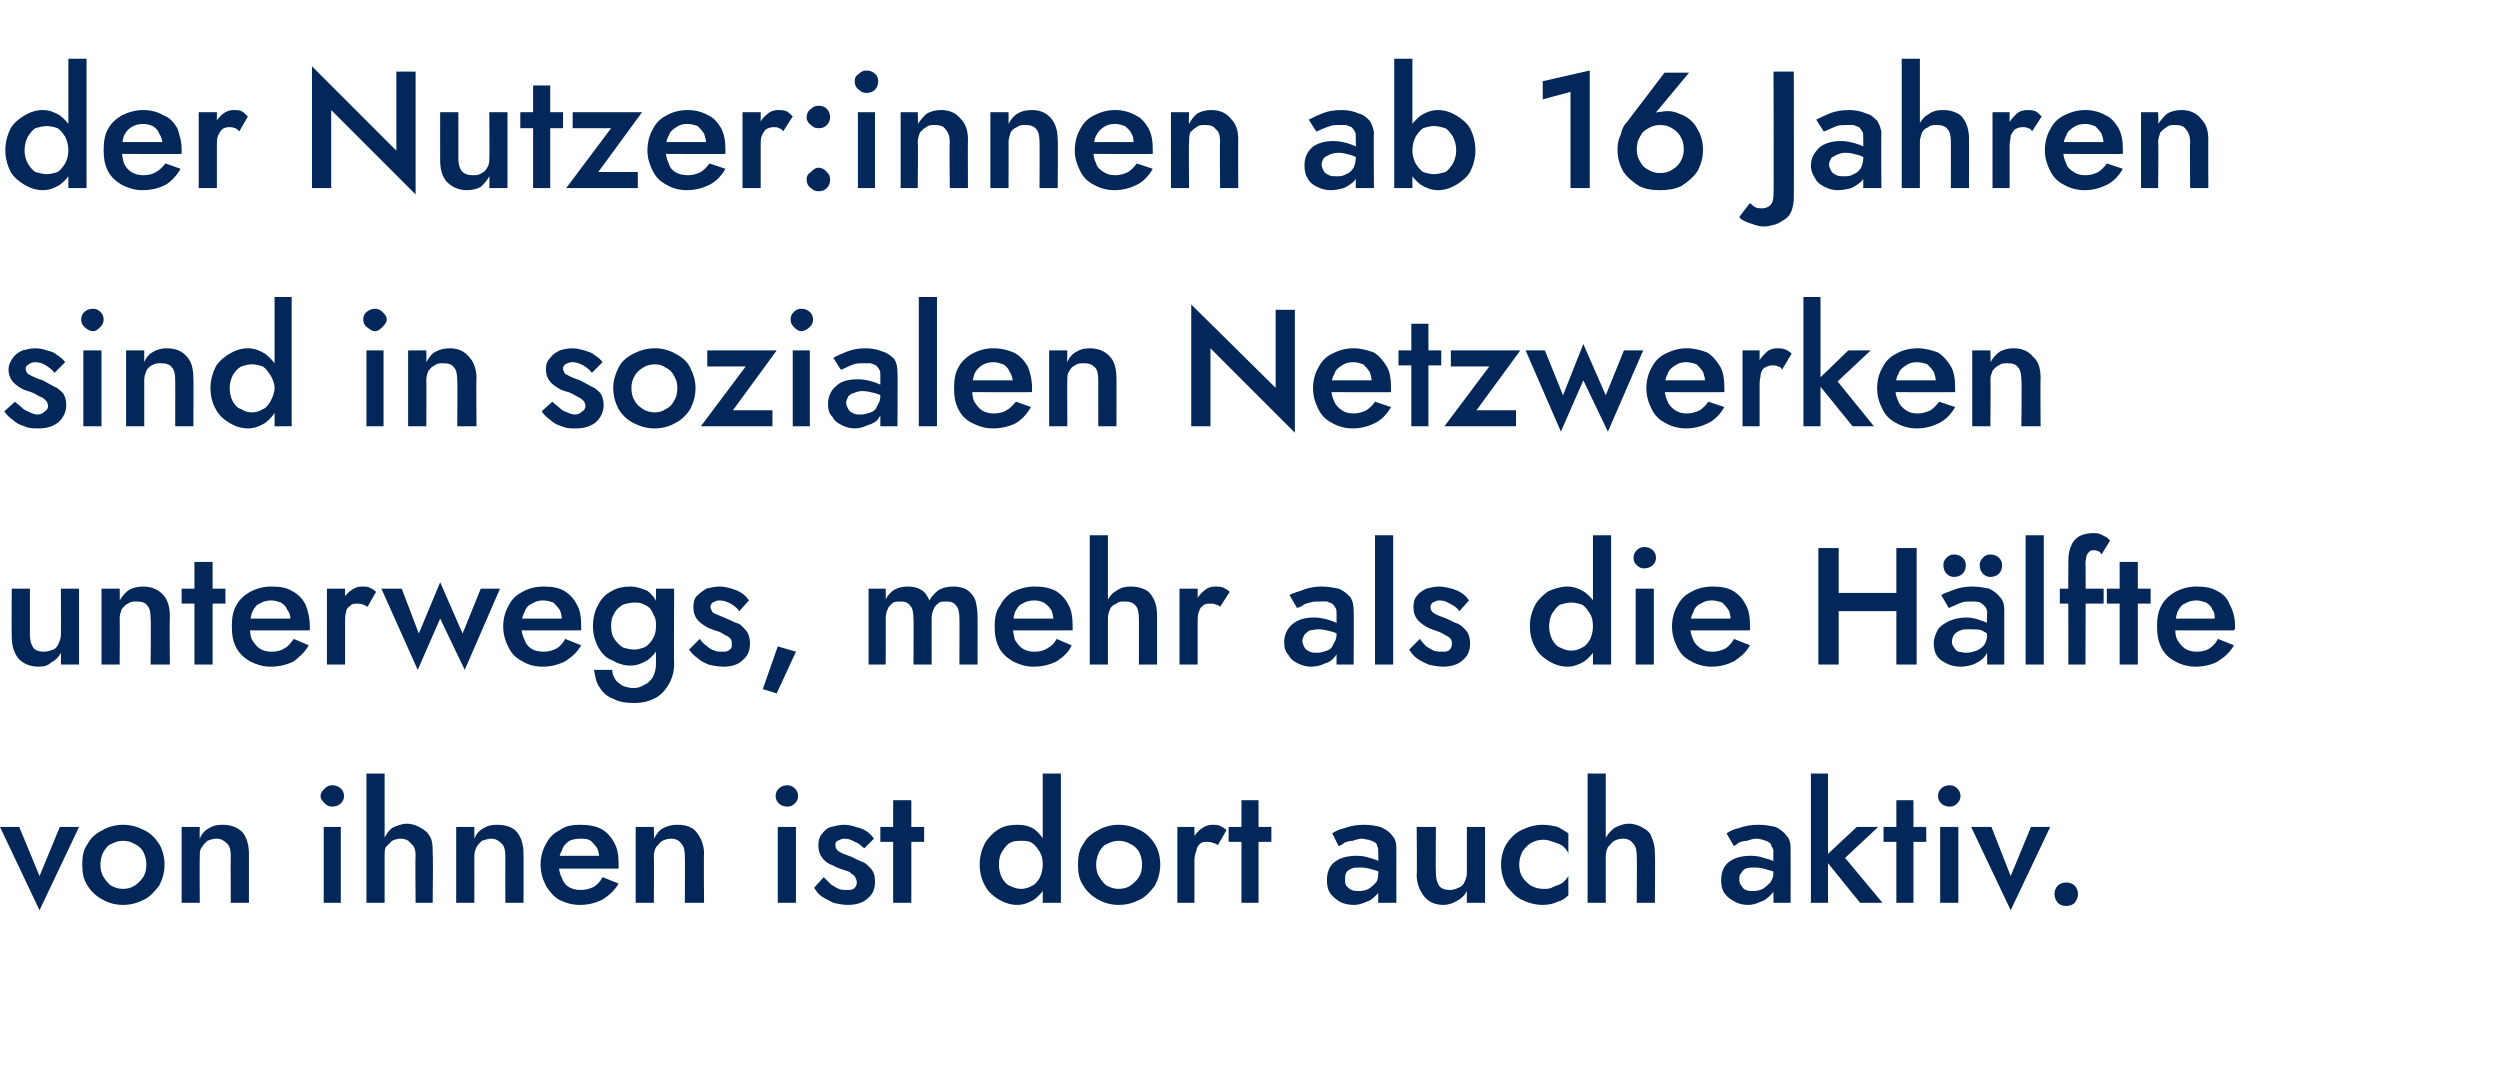
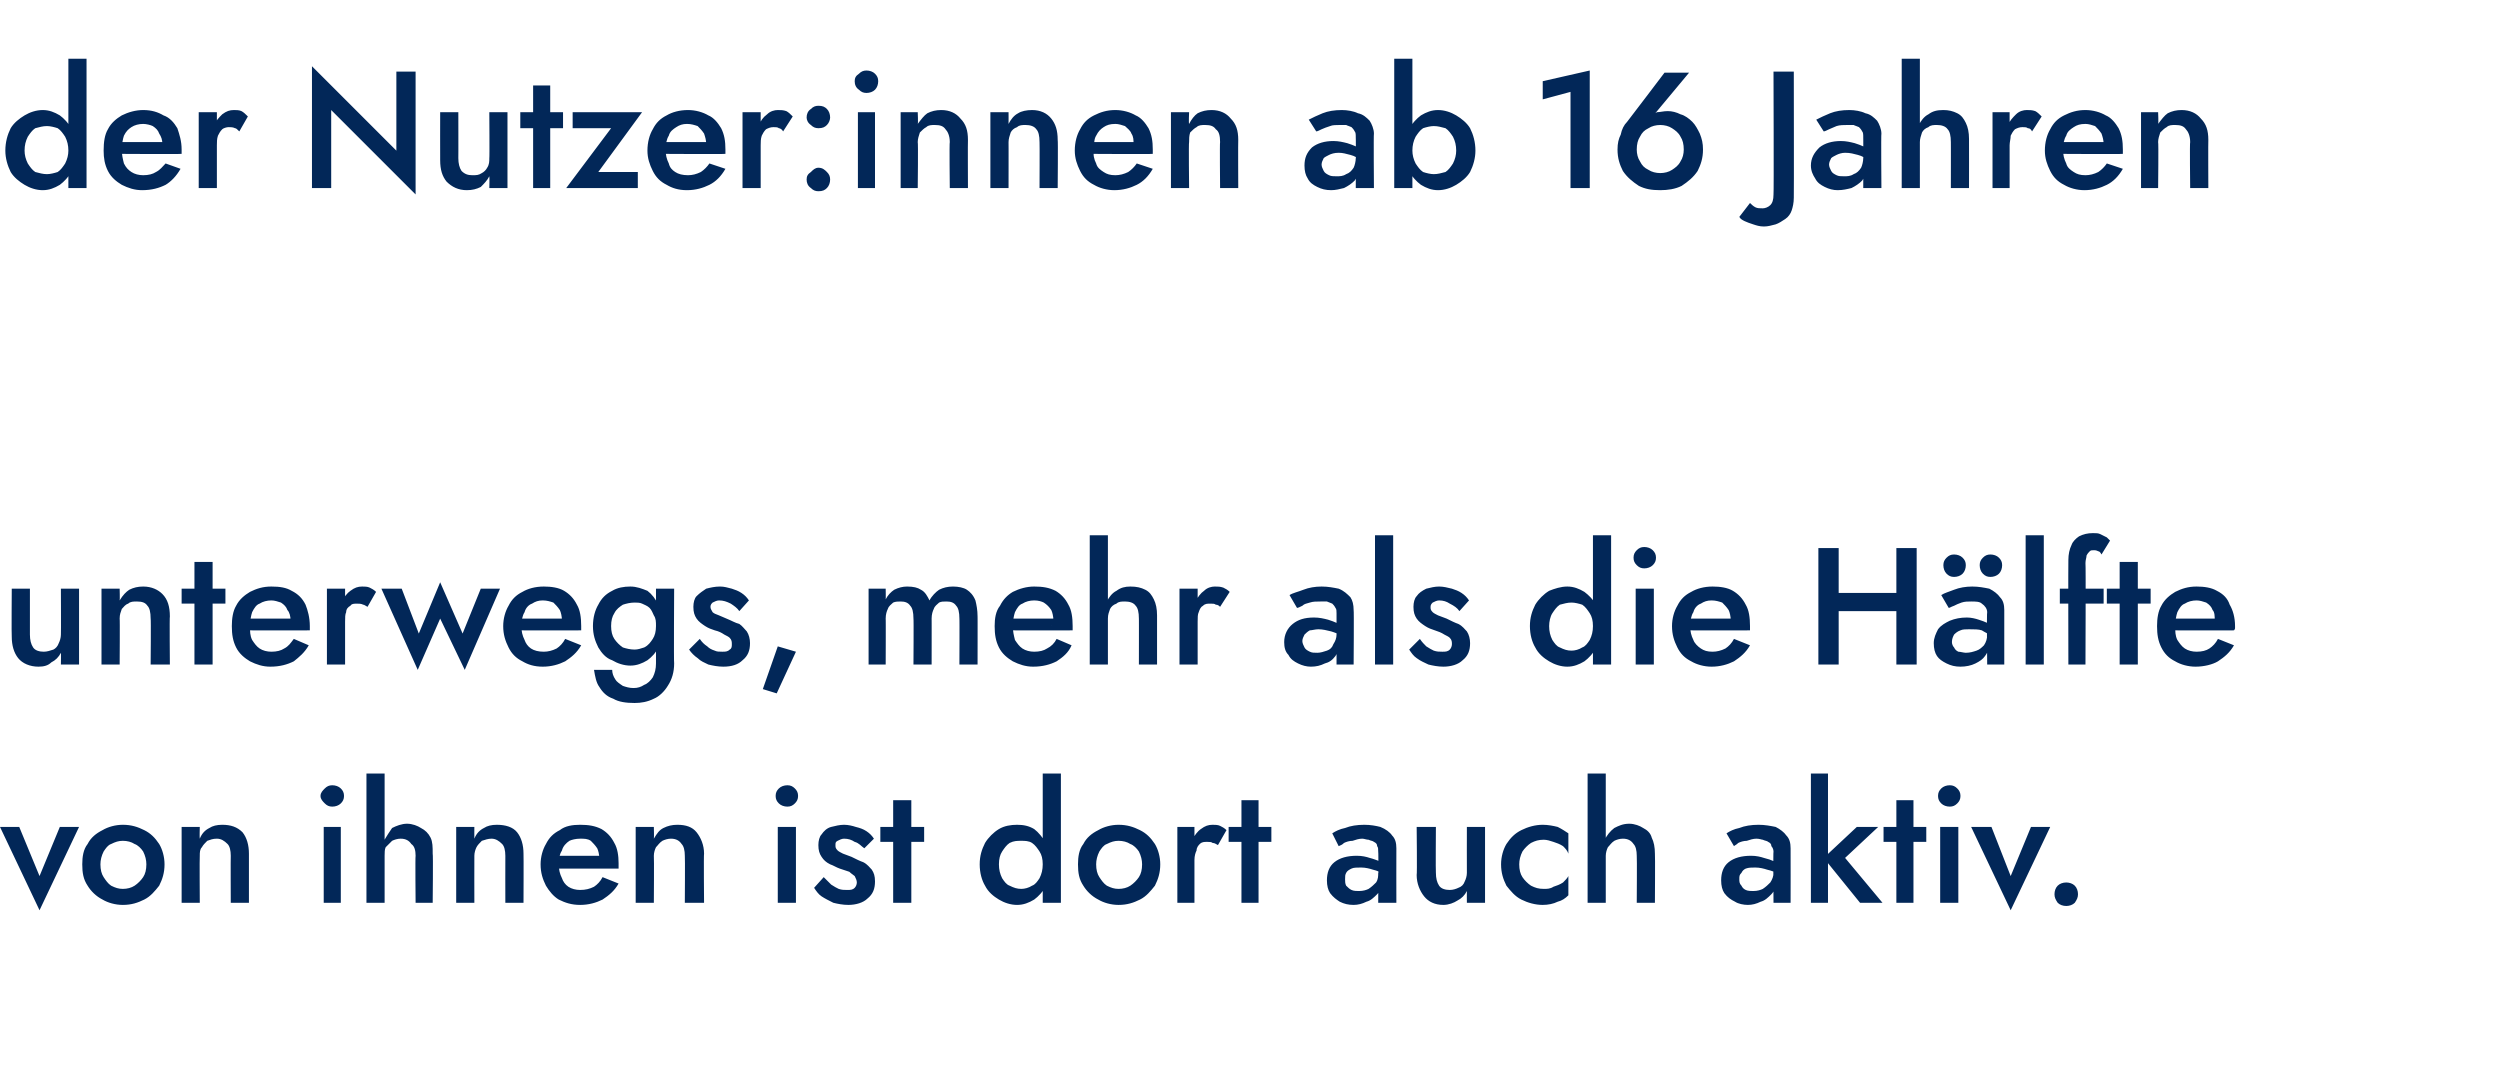
<svg xmlns="http://www.w3.org/2000/svg" version="1.1" width="234px" height="101.6px" viewBox="0 -1 234 101.6" style="top:-1px">
  <desc>der Nutzer:innen ab 16 Jahren sind in sozialen Netzwerken unterwegs, mehr als die H lfte von ihnen ist dort auch aktiv.</desc>
  <defs />
  <g id="Polygon1010086">
-     <path d="M 0 76.4 L 3.7 84.2 L 7.4 76.4 L 5.6 76.4 L 3.7 81 L 1.8 76.4 L 0 76.4 Z M 7.7 79.9 C 7.7 80.7 7.8 81.3 8.2 81.9 C 8.5 82.4 9 82.9 9.6 83.2 C 10.1 83.5 10.8 83.7 11.5 83.7 C 12.3 83.7 12.9 83.5 13.5 83.2 C 14.1 82.9 14.5 82.4 14.9 81.9 C 15.2 81.3 15.4 80.7 15.4 79.9 C 15.4 79.2 15.2 78.5 14.9 78 C 14.5 77.4 14.1 77 13.5 76.7 C 12.9 76.4 12.3 76.2 11.5 76.2 C 10.8 76.2 10.1 76.4 9.6 76.7 C 9 77 8.5 77.4 8.2 78 C 7.8 78.5 7.7 79.2 7.7 79.9 Z M 9.4 79.9 C 9.4 79.5 9.5 79.1 9.7 78.7 C 9.9 78.4 10.1 78.1 10.4 78 C 10.8 77.8 11.1 77.7 11.5 77.7 C 11.9 77.7 12.3 77.8 12.6 78 C 12.9 78.1 13.2 78.4 13.4 78.7 C 13.6 79.1 13.7 79.5 13.7 79.9 C 13.7 80.4 13.6 80.8 13.4 81.1 C 13.2 81.4 12.9 81.7 12.6 81.9 C 12.3 82.1 11.9 82.2 11.5 82.2 C 11.1 82.2 10.8 82.1 10.4 81.9 C 10.1 81.7 9.9 81.4 9.7 81.1 C 9.5 80.8 9.4 80.4 9.4 79.9 Z M 21.6 79.1 C 21.58 79.15 21.6 83.5 21.6 83.5 L 23.3 83.5 C 23.3 83.5 23.3 78.95 23.3 78.9 C 23.3 78.1 23.1 77.4 22.7 76.9 C 22.2 76.4 21.6 76.2 20.8 76.2 C 20.3 76.2 19.9 76.3 19.6 76.5 C 19.2 76.7 18.9 77 18.7 77.5 C 18.67 77.45 18.7 76.4 18.7 76.4 L 17 76.4 L 17 83.5 L 18.7 83.5 C 18.7 83.5 18.67 79.15 18.7 79.1 C 18.7 78.8 18.7 78.5 18.9 78.3 C 19 78.1 19.2 77.9 19.4 77.7 C 19.7 77.6 19.9 77.5 20.3 77.5 C 20.7 77.5 21 77.7 21.3 78 C 21.5 78.2 21.6 78.6 21.6 79.1 Z M 30 73.5 C 30 73.8 30.2 74 30.4 74.2 C 30.6 74.4 30.8 74.5 31.1 74.5 C 31.4 74.5 31.7 74.4 31.9 74.2 C 32.1 74 32.2 73.8 32.2 73.5 C 32.2 73.2 32.1 73 31.9 72.8 C 31.7 72.6 31.4 72.5 31.1 72.5 C 30.8 72.5 30.6 72.6 30.4 72.8 C 30.2 73 30 73.2 30 73.5 Z M 30.3 76.4 L 30.3 83.5 L 31.9 83.5 L 31.9 76.4 L 30.3 76.4 Z M 36 71.4 L 34.3 71.4 L 34.3 83.5 L 36 83.5 L 36 71.4 Z M 38.9 79.1 C 38.86 79.15 38.9 83.5 38.9 83.5 L 40.5 83.5 C 40.5 83.5 40.55 78.92 40.5 78.9 C 40.5 78.3 40.5 77.8 40.3 77.4 C 40.1 77 39.8 76.7 39.4 76.5 C 39.1 76.3 38.6 76.1 38.1 76.1 C 37.6 76.1 37.1 76.3 36.7 76.5 C 36.3 76.8 36.1 77.2 35.9 77.6 C 35.6 78.1 35.5 78.6 35.5 79.1 C 35.5 79.1 36 79.1 36 79.1 C 36 78.8 36 78.5 36.1 78.3 C 36.3 78.1 36.5 77.9 36.7 77.7 C 36.9 77.6 37.2 77.5 37.5 77.5 C 38 77.5 38.3 77.7 38.5 78 C 38.8 78.2 38.9 78.6 38.9 79.1 Z M 47.3 79.1 C 47.29 79.15 47.3 83.5 47.3 83.5 L 49 83.5 C 49 83.5 49.02 78.95 49 78.9 C 49 78.1 48.8 77.4 48.4 76.9 C 48 76.4 47.3 76.2 46.5 76.2 C 46 76.2 45.6 76.3 45.3 76.5 C 44.9 76.7 44.6 77 44.4 77.5 C 44.39 77.45 44.4 76.4 44.4 76.4 L 42.7 76.4 L 42.7 83.5 L 44.4 83.5 C 44.4 83.5 44.39 79.15 44.4 79.1 C 44.4 78.8 44.5 78.5 44.6 78.3 C 44.7 78.1 44.9 77.9 45.1 77.7 C 45.4 77.6 45.7 77.5 46 77.5 C 46.4 77.5 46.7 77.7 47 78 C 47.2 78.2 47.3 78.6 47.3 79.1 Z M 54.3 83.7 C 55.1 83.7 55.8 83.5 56.4 83.2 C 57 82.8 57.5 82.4 57.9 81.7 C 57.9 81.7 56.4 81.1 56.4 81.1 C 56.2 81.5 55.9 81.8 55.6 82 C 55.2 82.2 54.8 82.3 54.3 82.3 C 53.9 82.3 53.5 82.2 53.2 82 C 52.9 81.8 52.7 81.5 52.6 81.2 C 52.4 80.8 52.3 80.4 52.3 79.9 C 52.3 79.3 52.4 78.9 52.6 78.6 C 52.7 78.2 53 77.9 53.3 77.7 C 53.5 77.6 53.9 77.5 54.3 77.5 C 54.7 77.5 55 77.5 55.3 77.7 C 55.5 77.9 55.7 78.1 55.9 78.4 C 56 78.6 56.1 79 56.1 79.4 C 56.1 79.4 56.1 79.5 56 79.6 C 56 79.7 56 79.8 55.9 79.9 C 55.95 79.86 56.5 79.1 56.5 79.1 L 51.6 79.1 L 51.6 80.3 C 51.6 80.3 57.9 80.31 57.9 80.3 C 57.9 80.3 57.9 80.2 57.9 80.1 C 57.9 80 57.9 79.9 57.9 79.8 C 57.9 79.1 57.8 78.4 57.5 77.9 C 57.2 77.3 56.8 76.9 56.3 76.6 C 55.7 76.3 55.1 76.2 54.3 76.2 C 53.6 76.2 52.9 76.3 52.4 76.7 C 51.8 77 51.4 77.4 51.1 78 C 50.8 78.5 50.6 79.2 50.6 79.9 C 50.6 80.7 50.8 81.3 51.1 81.9 C 51.4 82.4 51.8 82.9 52.3 83.2 C 52.9 83.5 53.5 83.7 54.3 83.7 Z M 64.1 79.1 C 64.13 79.15 64.1 83.5 64.1 83.5 L 65.9 83.5 C 65.9 83.5 65.86 78.95 65.9 78.9 C 65.9 78.1 65.6 77.4 65.2 76.9 C 64.8 76.4 64.2 76.2 63.4 76.2 C 62.9 76.2 62.5 76.3 62.1 76.5 C 61.7 76.7 61.5 77 61.2 77.5 C 61.23 77.45 61.2 76.4 61.2 76.4 L 59.5 76.4 L 59.5 83.5 L 61.2 83.5 C 61.2 83.5 61.23 79.15 61.2 79.1 C 61.2 78.8 61.3 78.5 61.4 78.3 C 61.6 78.1 61.7 77.9 62 77.7 C 62.2 77.6 62.5 77.5 62.8 77.5 C 63.3 77.5 63.6 77.7 63.8 78 C 64 78.2 64.1 78.6 64.1 79.1 Z M 72.6 73.5 C 72.6 73.8 72.7 74 72.9 74.2 C 73.1 74.4 73.4 74.5 73.7 74.5 C 74 74.5 74.2 74.4 74.4 74.2 C 74.6 74 74.7 73.8 74.7 73.5 C 74.7 73.2 74.6 73 74.4 72.8 C 74.2 72.6 74 72.5 73.7 72.5 C 73.4 72.5 73.1 72.6 72.9 72.8 C 72.7 73 72.6 73.2 72.6 73.5 Z M 72.8 76.4 L 72.8 83.5 L 74.5 83.5 L 74.5 76.4 L 72.8 76.4 Z M 77.1 81.1 C 77.1 81.1 76.2 82.1 76.2 82.1 C 76.4 82.4 76.6 82.7 76.9 82.9 C 77.2 83.1 77.6 83.3 78 83.5 C 78.4 83.6 78.9 83.7 79.4 83.7 C 80.1 83.7 80.8 83.5 81.2 83.1 C 81.7 82.7 81.9 82.2 81.9 81.5 C 81.9 81 81.8 80.7 81.6 80.4 C 81.4 80.2 81.2 79.9 80.8 79.7 C 80.5 79.6 80.1 79.4 79.7 79.2 C 79.4 79.1 79.2 79 78.9 78.9 C 78.7 78.8 78.5 78.7 78.4 78.6 C 78.2 78.4 78.2 78.3 78.2 78.1 C 78.2 77.9 78.2 77.8 78.4 77.7 C 78.6 77.6 78.8 77.5 79 77.5 C 79.4 77.5 79.7 77.6 80 77.8 C 80.4 77.9 80.6 78.2 80.9 78.4 C 80.9 78.4 81.8 77.5 81.8 77.5 C 81.6 77.2 81.4 77 81.1 76.8 C 80.8 76.6 80.5 76.5 80.1 76.4 C 79.8 76.3 79.4 76.2 79 76.2 C 78.6 76.2 78.2 76.3 77.8 76.4 C 77.4 76.5 77.1 76.8 76.9 77.1 C 76.7 77.3 76.6 77.7 76.6 78.1 C 76.6 78.6 76.7 78.9 76.9 79.2 C 77.1 79.5 77.3 79.7 77.7 79.9 C 78 80 78.3 80.2 78.6 80.3 C 78.9 80.4 79.2 80.5 79.5 80.6 C 79.7 80.8 79.9 80.9 80 81 C 80.1 81.2 80.2 81.4 80.2 81.6 C 80.2 81.8 80.1 82 80 82.1 C 79.8 82.3 79.6 82.3 79.3 82.3 C 79 82.3 78.8 82.3 78.5 82.2 C 78.3 82.1 78.1 82 77.8 81.8 C 77.6 81.6 77.4 81.4 77.1 81.1 Z M 82.4 76.4 L 82.4 77.8 L 86.5 77.8 L 86.5 76.4 L 82.4 76.4 Z M 83.6 73.9 L 83.6 83.5 L 85.3 83.5 L 85.3 73.9 L 83.6 73.9 Z M 97.6 71.4 L 97.6 83.5 L 99.3 83.5 L 99.3 71.4 L 97.6 71.4 Z M 91.7 79.9 C 91.7 80.7 91.9 81.4 92.2 81.9 C 92.5 82.5 93 82.9 93.5 83.2 C 94 83.5 94.6 83.7 95.2 83.7 C 95.8 83.7 96.3 83.5 96.8 83.2 C 97.2 82.9 97.6 82.5 97.9 81.9 C 98.1 81.4 98.3 80.7 98.3 79.9 C 98.3 79.1 98.1 78.5 97.9 77.9 C 97.6 77.4 97.2 76.9 96.8 76.6 C 96.3 76.3 95.8 76.2 95.2 76.2 C 94.6 76.2 94 76.3 93.5 76.6 C 93 76.9 92.5 77.4 92.2 77.9 C 91.9 78.5 91.7 79.1 91.7 79.9 Z M 93.5 79.9 C 93.5 79.4 93.6 79 93.8 78.7 C 94 78.4 94.2 78.1 94.5 77.9 C 94.9 77.7 95.2 77.7 95.6 77.7 C 95.9 77.7 96.3 77.7 96.6 77.9 C 96.9 78.1 97.1 78.4 97.3 78.7 C 97.5 79 97.6 79.4 97.6 79.9 C 97.6 80.4 97.5 80.8 97.3 81.2 C 97.1 81.5 96.9 81.8 96.6 81.9 C 96.3 82.1 95.9 82.2 95.6 82.2 C 95.2 82.2 94.9 82.1 94.5 81.9 C 94.2 81.8 94 81.5 93.8 81.2 C 93.6 80.8 93.5 80.4 93.5 79.9 Z M 100.9 79.9 C 100.9 80.7 101 81.3 101.4 81.9 C 101.7 82.4 102.2 82.9 102.8 83.2 C 103.3 83.5 104 83.7 104.7 83.7 C 105.5 83.7 106.1 83.5 106.7 83.2 C 107.3 82.9 107.7 82.4 108.1 81.9 C 108.4 81.3 108.6 80.7 108.6 79.9 C 108.6 79.2 108.4 78.5 108.1 78 C 107.7 77.4 107.3 77 106.7 76.7 C 106.1 76.4 105.5 76.2 104.7 76.2 C 104 76.2 103.3 76.4 102.8 76.7 C 102.2 77 101.7 77.4 101.4 78 C 101 78.5 100.9 79.2 100.9 79.9 Z M 102.6 79.9 C 102.6 79.5 102.7 79.1 102.9 78.7 C 103.1 78.4 103.3 78.1 103.6 78 C 104 77.8 104.3 77.7 104.7 77.7 C 105.1 77.7 105.5 77.8 105.8 78 C 106.1 78.1 106.4 78.4 106.6 78.7 C 106.8 79.1 106.9 79.5 106.9 79.9 C 106.9 80.4 106.8 80.8 106.6 81.1 C 106.4 81.4 106.1 81.7 105.8 81.9 C 105.5 82.1 105.1 82.2 104.7 82.2 C 104.3 82.2 104 82.1 103.6 81.9 C 103.3 81.7 103.1 81.4 102.9 81.1 C 102.7 80.8 102.6 80.4 102.6 79.9 Z M 111.8 76.4 L 110.2 76.4 L 110.2 83.5 L 111.8 83.5 L 111.8 76.4 Z M 114 78.1 C 114 78.1 114.8 76.7 114.8 76.7 C 114.6 76.5 114.4 76.4 114.2 76.3 C 114 76.2 113.7 76.2 113.5 76.2 C 113.1 76.2 112.8 76.3 112.4 76.6 C 112.1 76.8 111.8 77.2 111.6 77.6 C 111.4 78.1 111.3 78.6 111.3 79.1 C 111.3 79.1 111.8 79.5 111.8 79.5 C 111.8 79.1 111.9 78.8 112 78.6 C 112 78.3 112.2 78.1 112.3 78 C 112.5 77.8 112.7 77.8 113 77.8 C 113.2 77.8 113.4 77.8 113.5 77.9 C 113.7 77.9 113.8 78 114 78.1 Z M 115 76.4 L 115 77.8 L 119 77.8 L 119 76.4 L 115 76.4 Z M 116.2 73.9 L 116.2 83.5 L 117.8 83.5 L 117.8 73.9 L 116.2 73.9 Z M 125.9 81.3 C 125.9 81 125.9 80.9 126 80.7 C 126.1 80.5 126.3 80.4 126.5 80.3 C 126.7 80.2 127 80.2 127.4 80.2 C 127.8 80.2 128.2 80.3 128.5 80.4 C 128.9 80.5 129.2 80.6 129.6 80.9 C 129.6 80.9 129.6 80 129.6 80 C 129.5 79.9 129.3 79.8 129.1 79.6 C 128.8 79.5 128.6 79.4 128.2 79.3 C 127.9 79.2 127.5 79.1 127 79.1 C 126.1 79.1 125.4 79.3 124.9 79.7 C 124.4 80.1 124.2 80.7 124.2 81.4 C 124.2 81.9 124.3 82.3 124.5 82.6 C 124.8 83 125.1 83.2 125.4 83.4 C 125.8 83.6 126.2 83.7 126.7 83.7 C 127.1 83.7 127.5 83.6 127.9 83.4 C 128.3 83.3 128.6 83 128.9 82.7 C 129.2 82.4 129.3 82 129.3 81.6 C 129.3 81.6 129 80.7 129 80.7 C 129 81 129 81.3 128.8 81.6 C 128.6 81.8 128.4 82 128.1 82.2 C 127.9 82.3 127.6 82.4 127.2 82.4 C 127 82.4 126.7 82.4 126.5 82.3 C 126.3 82.2 126.2 82.1 126 81.9 C 125.9 81.7 125.9 81.5 125.9 81.3 Z M 125.3 78.2 C 125.5 78.1 125.6 78.1 125.8 77.9 C 126 77.8 126.3 77.7 126.6 77.7 C 126.9 77.6 127.2 77.5 127.5 77.5 C 127.7 77.5 127.9 77.6 128.1 77.6 C 128.3 77.7 128.5 77.7 128.6 77.8 C 128.8 77.9 128.9 78 128.9 78.2 C 129 78.3 129 78.5 129 78.7 C 129.04 78.73 129 83.5 129 83.5 L 130.7 83.5 C 130.7 83.5 130.69 78.4 130.7 78.4 C 130.7 77.9 130.6 77.5 130.3 77.2 C 130.1 76.9 129.7 76.6 129.2 76.4 C 128.8 76.3 128.3 76.2 127.7 76.2 C 127 76.2 126.4 76.3 125.9 76.5 C 125.4 76.6 125 76.8 124.7 77 C 124.7 77 125.3 78.2 125.3 78.2 Z M 134.4 80.7 C 134.37 80.7 134.4 76.4 134.4 76.4 L 132.6 76.4 C 132.6 76.4 132.65 80.89 132.6 80.9 C 132.6 81.7 132.9 82.4 133.3 82.9 C 133.7 83.4 134.3 83.7 135.1 83.7 C 135.6 83.7 136.1 83.5 136.4 83.3 C 136.8 83.1 137.1 82.8 137.3 82.4 C 137.29 82.4 137.3 83.5 137.3 83.5 L 139 83.5 L 139 76.4 L 137.3 76.4 C 137.3 76.4 137.29 80.7 137.3 80.7 C 137.3 81 137.2 81.3 137.1 81.5 C 137 81.8 136.8 82 136.5 82.1 C 136.3 82.2 136 82.3 135.7 82.3 C 135.3 82.3 134.9 82.2 134.7 81.9 C 134.5 81.6 134.4 81.2 134.4 80.7 Z M 142.2 79.9 C 142.2 79.5 142.3 79.1 142.5 78.7 C 142.7 78.4 143 78.1 143.3 77.9 C 143.7 77.7 144 77.6 144.5 77.6 C 144.8 77.6 145.1 77.7 145.4 77.8 C 145.7 77.9 146 78 146.3 78.2 C 146.5 78.4 146.7 78.6 146.8 78.9 C 146.8 78.9 146.8 77 146.8 77 C 146.5 76.8 146.2 76.6 145.8 76.4 C 145.4 76.3 144.9 76.2 144.4 76.2 C 143.7 76.2 143 76.4 142.4 76.7 C 141.8 77 141.4 77.4 141 78 C 140.7 78.5 140.5 79.2 140.5 79.9 C 140.5 80.7 140.7 81.3 141 81.9 C 141.4 82.4 141.8 82.9 142.4 83.2 C 143 83.5 143.7 83.7 144.4 83.7 C 144.9 83.7 145.4 83.6 145.8 83.4 C 146.2 83.3 146.5 83.1 146.8 82.8 C 146.8 82.8 146.8 81 146.8 81 C 146.7 81.2 146.5 81.4 146.3 81.6 C 146 81.8 145.7 81.9 145.4 82 C 145.1 82.2 144.8 82.2 144.5 82.2 C 144 82.2 143.7 82.1 143.3 81.9 C 143 81.7 142.7 81.4 142.5 81.1 C 142.3 80.8 142.2 80.4 142.2 79.9 Z M 150.3 71.4 L 148.6 71.4 L 148.6 83.5 L 150.3 83.5 L 150.3 71.4 Z M 153.2 79.1 C 153.23 79.15 153.2 83.5 153.2 83.5 L 154.9 83.5 C 154.9 83.5 154.93 78.92 154.9 78.9 C 154.9 78.3 154.8 77.8 154.6 77.4 C 154.5 77 154.2 76.7 153.8 76.5 C 153.5 76.3 153 76.1 152.5 76.1 C 151.9 76.1 151.5 76.3 151.1 76.5 C 150.7 76.8 150.4 77.2 150.2 77.6 C 150 78.1 149.9 78.6 149.9 79.1 C 149.9 79.1 150.3 79.1 150.3 79.1 C 150.3 78.8 150.4 78.5 150.5 78.3 C 150.7 78.1 150.8 77.9 151.1 77.7 C 151.3 77.6 151.6 77.5 151.9 77.5 C 152.4 77.5 152.7 77.7 152.9 78 C 153.1 78.2 153.2 78.6 153.2 79.1 Z M 162.8 81.3 C 162.8 81 162.8 80.9 163 80.7 C 163.1 80.5 163.2 80.4 163.4 80.3 C 163.7 80.2 163.9 80.2 164.3 80.2 C 164.7 80.2 165.1 80.3 165.4 80.4 C 165.8 80.5 166.2 80.6 166.5 80.9 C 166.5 80.9 166.5 80 166.5 80 C 166.4 79.9 166.2 79.8 166 79.6 C 165.8 79.5 165.5 79.4 165.1 79.3 C 164.8 79.2 164.4 79.1 163.9 79.1 C 163 79.1 162.3 79.3 161.8 79.7 C 161.3 80.1 161.1 80.7 161.1 81.4 C 161.1 81.9 161.2 82.3 161.4 82.6 C 161.7 83 162 83.2 162.4 83.4 C 162.7 83.6 163.2 83.7 163.6 83.7 C 164 83.7 164.4 83.6 164.8 83.4 C 165.2 83.3 165.5 83 165.8 82.7 C 166.1 82.4 166.2 82 166.2 81.6 C 166.2 81.6 166 80.7 166 80.7 C 166 81 165.9 81.3 165.7 81.6 C 165.5 81.8 165.3 82 165 82.2 C 164.8 82.3 164.5 82.4 164.1 82.4 C 163.9 82.4 163.6 82.4 163.4 82.3 C 163.2 82.2 163.1 82.1 163 81.9 C 162.8 81.7 162.8 81.5 162.8 81.3 Z M 162.3 78.2 C 162.4 78.1 162.5 78.1 162.7 77.9 C 162.9 77.8 163.2 77.7 163.5 77.7 C 163.8 77.6 164.1 77.5 164.4 77.5 C 164.7 77.5 164.9 77.6 165 77.6 C 165.2 77.7 165.4 77.7 165.5 77.8 C 165.7 77.9 165.8 78 165.8 78.2 C 165.9 78.3 166 78.5 166 78.7 C 165.96 78.73 166 83.5 166 83.5 L 167.6 83.5 C 167.6 83.5 167.61 78.4 167.6 78.4 C 167.6 77.9 167.5 77.5 167.2 77.2 C 167 76.9 166.6 76.6 166.2 76.4 C 165.7 76.3 165.2 76.2 164.6 76.2 C 163.9 76.2 163.3 76.3 162.8 76.5 C 162.3 76.6 161.9 76.8 161.6 77 C 161.6 77 162.3 78.2 162.3 78.2 Z M 169.5 71.4 L 169.5 83.5 L 171.1 83.5 L 171.1 71.4 L 169.5 71.4 Z M 173.8 76.4 L 170.7 79.3 L 174.1 83.5 L 176.2 83.5 L 172.7 79.3 L 175.8 76.4 L 173.8 76.4 Z M 176.3 76.4 L 176.3 77.8 L 180.3 77.8 L 180.3 76.4 L 176.3 76.4 Z M 177.5 73.9 L 177.5 83.5 L 179.1 83.5 L 179.1 73.9 L 177.5 73.9 Z M 181.4 73.5 C 181.4 73.8 181.5 74 181.7 74.2 C 181.9 74.4 182.2 74.5 182.5 74.5 C 182.8 74.5 183 74.4 183.2 74.2 C 183.4 74 183.5 73.8 183.5 73.5 C 183.5 73.2 183.4 73 183.2 72.8 C 183 72.6 182.8 72.5 182.5 72.5 C 182.2 72.5 181.9 72.6 181.7 72.8 C 181.5 73 181.4 73.2 181.4 73.5 Z M 181.6 76.4 L 181.6 83.5 L 183.3 83.5 L 183.3 76.4 L 181.6 76.4 Z M 184.5 76.4 L 188.2 84.2 L 191.9 76.4 L 190.1 76.4 L 188.2 81 L 186.4 76.4 L 184.5 76.4 Z M 192.3 82.7 C 192.3 83 192.4 83.2 192.6 83.5 C 192.8 83.7 193.1 83.8 193.4 83.8 C 193.7 83.8 194 83.7 194.2 83.5 C 194.4 83.2 194.5 83 194.5 82.7 C 194.5 82.4 194.4 82.1 194.2 81.9 C 194 81.7 193.7 81.6 193.4 81.6 C 193.1 81.6 192.8 81.7 192.6 81.9 C 192.4 82.1 192.3 82.4 192.3 82.7 Z " stroke="none" fill="#022758" />
+     <path d="M 0 76.4 L 3.7 84.2 L 7.4 76.4 L 5.6 76.4 L 3.7 81 L 1.8 76.4 L 0 76.4 Z M 7.7 79.9 C 7.7 80.7 7.8 81.3 8.2 81.9 C 8.5 82.4 9 82.9 9.6 83.2 C 10.1 83.5 10.8 83.7 11.5 83.7 C 12.3 83.7 12.9 83.5 13.5 83.2 C 14.1 82.9 14.5 82.4 14.9 81.9 C 15.2 81.3 15.4 80.7 15.4 79.9 C 15.4 79.2 15.2 78.5 14.9 78 C 14.5 77.4 14.1 77 13.5 76.7 C 12.9 76.4 12.3 76.2 11.5 76.2 C 10.8 76.2 10.1 76.4 9.6 76.7 C 9 77 8.5 77.4 8.2 78 C 7.8 78.5 7.7 79.2 7.7 79.9 Z M 9.4 79.9 C 9.4 79.5 9.5 79.1 9.7 78.7 C 9.9 78.4 10.1 78.1 10.4 78 C 10.8 77.8 11.1 77.7 11.5 77.7 C 11.9 77.7 12.3 77.8 12.6 78 C 12.9 78.1 13.2 78.4 13.4 78.7 C 13.6 79.1 13.7 79.5 13.7 79.9 C 13.7 80.4 13.6 80.8 13.4 81.1 C 13.2 81.4 12.9 81.7 12.6 81.9 C 12.3 82.1 11.9 82.2 11.5 82.2 C 11.1 82.2 10.8 82.1 10.4 81.9 C 10.1 81.7 9.9 81.4 9.7 81.1 C 9.5 80.8 9.4 80.4 9.4 79.9 Z M 21.6 79.1 C 21.58 79.15 21.6 83.5 21.6 83.5 L 23.3 83.5 C 23.3 83.5 23.3 78.95 23.3 78.9 C 23.3 78.1 23.1 77.4 22.7 76.9 C 22.2 76.4 21.6 76.2 20.8 76.2 C 20.3 76.2 19.9 76.3 19.6 76.5 C 19.2 76.7 18.9 77 18.7 77.5 C 18.67 77.45 18.7 76.4 18.7 76.4 L 17 76.4 L 17 83.5 L 18.7 83.5 C 18.7 83.5 18.67 79.15 18.7 79.1 C 18.7 78.8 18.7 78.5 18.9 78.3 C 19 78.1 19.2 77.9 19.4 77.7 C 19.7 77.6 19.9 77.5 20.3 77.5 C 20.7 77.5 21 77.7 21.3 78 C 21.5 78.2 21.6 78.6 21.6 79.1 Z M 30 73.5 C 30 73.8 30.2 74 30.4 74.2 C 30.6 74.4 30.8 74.5 31.1 74.5 C 31.4 74.5 31.7 74.4 31.9 74.2 C 32.1 74 32.2 73.8 32.2 73.5 C 32.2 73.2 32.1 73 31.9 72.8 C 31.7 72.6 31.4 72.5 31.1 72.5 C 30.8 72.5 30.6 72.6 30.4 72.8 C 30.2 73 30 73.2 30 73.5 Z M 30.3 76.4 L 30.3 83.5 L 31.9 83.5 L 31.9 76.4 L 30.3 76.4 Z M 36 71.4 L 34.3 71.4 L 34.3 83.5 L 36 83.5 L 36 71.4 Z M 38.9 79.1 C 38.86 79.15 38.9 83.5 38.9 83.5 L 40.5 83.5 C 40.5 83.5 40.55 78.92 40.5 78.9 C 40.5 78.3 40.5 77.8 40.3 77.4 C 40.1 77 39.8 76.7 39.4 76.5 C 39.1 76.3 38.6 76.1 38.1 76.1 C 37.6 76.1 37.1 76.3 36.7 76.5 C 35.6 78.1 35.5 78.6 35.5 79.1 C 35.5 79.1 36 79.1 36 79.1 C 36 78.8 36 78.5 36.1 78.3 C 36.3 78.1 36.5 77.9 36.7 77.7 C 36.9 77.6 37.2 77.5 37.5 77.5 C 38 77.5 38.3 77.7 38.5 78 C 38.8 78.2 38.9 78.6 38.9 79.1 Z M 47.3 79.1 C 47.29 79.15 47.3 83.5 47.3 83.5 L 49 83.5 C 49 83.5 49.02 78.95 49 78.9 C 49 78.1 48.8 77.4 48.4 76.9 C 48 76.4 47.3 76.2 46.5 76.2 C 46 76.2 45.6 76.3 45.3 76.5 C 44.9 76.7 44.6 77 44.4 77.5 C 44.39 77.45 44.4 76.4 44.4 76.4 L 42.7 76.4 L 42.7 83.5 L 44.4 83.5 C 44.4 83.5 44.39 79.15 44.4 79.1 C 44.4 78.8 44.5 78.5 44.6 78.3 C 44.7 78.1 44.9 77.9 45.1 77.7 C 45.4 77.6 45.7 77.5 46 77.5 C 46.4 77.5 46.7 77.7 47 78 C 47.2 78.2 47.3 78.6 47.3 79.1 Z M 54.3 83.7 C 55.1 83.7 55.8 83.5 56.4 83.2 C 57 82.8 57.5 82.4 57.9 81.7 C 57.9 81.7 56.4 81.1 56.4 81.1 C 56.2 81.5 55.9 81.8 55.6 82 C 55.2 82.2 54.8 82.3 54.3 82.3 C 53.9 82.3 53.5 82.2 53.2 82 C 52.9 81.8 52.7 81.5 52.6 81.2 C 52.4 80.8 52.3 80.4 52.3 79.9 C 52.3 79.3 52.4 78.9 52.6 78.6 C 52.7 78.2 53 77.9 53.3 77.7 C 53.5 77.6 53.9 77.5 54.3 77.5 C 54.7 77.5 55 77.5 55.3 77.7 C 55.5 77.9 55.7 78.1 55.9 78.4 C 56 78.6 56.1 79 56.1 79.4 C 56.1 79.4 56.1 79.5 56 79.6 C 56 79.7 56 79.8 55.9 79.9 C 55.95 79.86 56.5 79.1 56.5 79.1 L 51.6 79.1 L 51.6 80.3 C 51.6 80.3 57.9 80.31 57.9 80.3 C 57.9 80.3 57.9 80.2 57.9 80.1 C 57.9 80 57.9 79.9 57.9 79.8 C 57.9 79.1 57.8 78.4 57.5 77.9 C 57.2 77.3 56.8 76.9 56.3 76.6 C 55.7 76.3 55.1 76.2 54.3 76.2 C 53.6 76.2 52.9 76.3 52.4 76.7 C 51.8 77 51.4 77.4 51.1 78 C 50.8 78.5 50.6 79.2 50.6 79.9 C 50.6 80.7 50.8 81.3 51.1 81.9 C 51.4 82.4 51.8 82.9 52.3 83.2 C 52.9 83.5 53.5 83.7 54.3 83.7 Z M 64.1 79.1 C 64.13 79.15 64.1 83.5 64.1 83.5 L 65.9 83.5 C 65.9 83.5 65.86 78.95 65.9 78.9 C 65.9 78.1 65.6 77.4 65.2 76.9 C 64.8 76.4 64.2 76.2 63.4 76.2 C 62.9 76.2 62.5 76.3 62.1 76.5 C 61.7 76.7 61.5 77 61.2 77.5 C 61.23 77.45 61.2 76.4 61.2 76.4 L 59.5 76.4 L 59.5 83.5 L 61.2 83.5 C 61.2 83.5 61.23 79.15 61.2 79.1 C 61.2 78.8 61.3 78.5 61.4 78.3 C 61.6 78.1 61.7 77.9 62 77.7 C 62.2 77.6 62.5 77.5 62.8 77.5 C 63.3 77.5 63.6 77.7 63.8 78 C 64 78.2 64.1 78.6 64.1 79.1 Z M 72.6 73.5 C 72.6 73.8 72.7 74 72.9 74.2 C 73.1 74.4 73.4 74.5 73.7 74.5 C 74 74.5 74.2 74.4 74.4 74.2 C 74.6 74 74.7 73.8 74.7 73.5 C 74.7 73.2 74.6 73 74.4 72.8 C 74.2 72.6 74 72.5 73.7 72.5 C 73.4 72.5 73.1 72.6 72.9 72.8 C 72.7 73 72.6 73.2 72.6 73.5 Z M 72.8 76.4 L 72.8 83.5 L 74.5 83.5 L 74.5 76.4 L 72.8 76.4 Z M 77.1 81.1 C 77.1 81.1 76.2 82.1 76.2 82.1 C 76.4 82.4 76.6 82.7 76.9 82.9 C 77.2 83.1 77.6 83.3 78 83.5 C 78.4 83.6 78.9 83.7 79.4 83.7 C 80.1 83.7 80.8 83.5 81.2 83.1 C 81.7 82.7 81.9 82.2 81.9 81.5 C 81.9 81 81.8 80.7 81.6 80.4 C 81.4 80.2 81.2 79.9 80.8 79.7 C 80.5 79.6 80.1 79.4 79.7 79.2 C 79.4 79.1 79.2 79 78.9 78.9 C 78.7 78.8 78.5 78.7 78.4 78.6 C 78.2 78.4 78.2 78.3 78.2 78.1 C 78.2 77.9 78.2 77.8 78.4 77.7 C 78.6 77.6 78.8 77.5 79 77.5 C 79.4 77.5 79.7 77.6 80 77.8 C 80.4 77.9 80.6 78.2 80.9 78.4 C 80.9 78.4 81.8 77.5 81.8 77.5 C 81.6 77.2 81.4 77 81.1 76.8 C 80.8 76.6 80.5 76.5 80.1 76.4 C 79.8 76.3 79.4 76.2 79 76.2 C 78.6 76.2 78.2 76.3 77.8 76.4 C 77.4 76.5 77.1 76.8 76.9 77.1 C 76.7 77.3 76.6 77.7 76.6 78.1 C 76.6 78.6 76.7 78.9 76.9 79.2 C 77.1 79.5 77.3 79.7 77.7 79.9 C 78 80 78.3 80.2 78.6 80.3 C 78.9 80.4 79.2 80.5 79.5 80.6 C 79.7 80.8 79.9 80.9 80 81 C 80.1 81.2 80.2 81.4 80.2 81.6 C 80.2 81.8 80.1 82 80 82.1 C 79.8 82.3 79.6 82.3 79.3 82.3 C 79 82.3 78.8 82.3 78.5 82.2 C 78.3 82.1 78.1 82 77.8 81.8 C 77.6 81.6 77.4 81.4 77.1 81.1 Z M 82.4 76.4 L 82.4 77.8 L 86.5 77.8 L 86.5 76.4 L 82.4 76.4 Z M 83.6 73.9 L 83.6 83.5 L 85.3 83.5 L 85.3 73.9 L 83.6 73.9 Z M 97.6 71.4 L 97.6 83.5 L 99.3 83.5 L 99.3 71.4 L 97.6 71.4 Z M 91.7 79.9 C 91.7 80.7 91.9 81.4 92.2 81.9 C 92.5 82.5 93 82.9 93.5 83.2 C 94 83.5 94.6 83.7 95.2 83.7 C 95.8 83.7 96.3 83.5 96.8 83.2 C 97.2 82.9 97.6 82.5 97.9 81.9 C 98.1 81.4 98.3 80.7 98.3 79.9 C 98.3 79.1 98.1 78.5 97.9 77.9 C 97.6 77.4 97.2 76.9 96.8 76.6 C 96.3 76.3 95.8 76.2 95.2 76.2 C 94.6 76.2 94 76.3 93.5 76.6 C 93 76.9 92.5 77.4 92.2 77.9 C 91.9 78.5 91.7 79.1 91.7 79.9 Z M 93.5 79.9 C 93.5 79.4 93.6 79 93.8 78.7 C 94 78.4 94.2 78.1 94.5 77.9 C 94.9 77.7 95.2 77.7 95.6 77.7 C 95.9 77.7 96.3 77.7 96.6 77.9 C 96.9 78.1 97.1 78.4 97.3 78.7 C 97.5 79 97.6 79.4 97.6 79.9 C 97.6 80.4 97.5 80.8 97.3 81.2 C 97.1 81.5 96.9 81.8 96.6 81.9 C 96.3 82.1 95.9 82.2 95.6 82.2 C 95.2 82.2 94.9 82.1 94.5 81.9 C 94.2 81.8 94 81.5 93.8 81.2 C 93.6 80.8 93.5 80.4 93.5 79.9 Z M 100.9 79.9 C 100.9 80.7 101 81.3 101.4 81.9 C 101.7 82.4 102.2 82.9 102.8 83.2 C 103.3 83.5 104 83.7 104.7 83.7 C 105.5 83.7 106.1 83.5 106.7 83.2 C 107.3 82.9 107.7 82.4 108.1 81.9 C 108.4 81.3 108.6 80.7 108.6 79.9 C 108.6 79.2 108.4 78.5 108.1 78 C 107.7 77.4 107.3 77 106.7 76.7 C 106.1 76.4 105.5 76.2 104.7 76.2 C 104 76.2 103.3 76.4 102.8 76.7 C 102.2 77 101.7 77.4 101.4 78 C 101 78.5 100.9 79.2 100.9 79.9 Z M 102.6 79.9 C 102.6 79.5 102.7 79.1 102.9 78.7 C 103.1 78.4 103.3 78.1 103.6 78 C 104 77.8 104.3 77.7 104.7 77.7 C 105.1 77.7 105.5 77.8 105.8 78 C 106.1 78.1 106.4 78.4 106.6 78.7 C 106.8 79.1 106.9 79.5 106.9 79.9 C 106.9 80.4 106.8 80.8 106.6 81.1 C 106.4 81.4 106.1 81.7 105.8 81.9 C 105.5 82.1 105.1 82.2 104.7 82.2 C 104.3 82.2 104 82.1 103.6 81.9 C 103.3 81.7 103.1 81.4 102.9 81.1 C 102.7 80.8 102.6 80.4 102.6 79.9 Z M 111.8 76.4 L 110.2 76.4 L 110.2 83.5 L 111.8 83.5 L 111.8 76.4 Z M 114 78.1 C 114 78.1 114.8 76.7 114.8 76.7 C 114.6 76.5 114.4 76.4 114.2 76.3 C 114 76.2 113.7 76.2 113.5 76.2 C 113.1 76.2 112.8 76.3 112.4 76.6 C 112.1 76.8 111.8 77.2 111.6 77.6 C 111.4 78.1 111.3 78.6 111.3 79.1 C 111.3 79.1 111.8 79.5 111.8 79.5 C 111.8 79.1 111.9 78.8 112 78.6 C 112 78.3 112.2 78.1 112.3 78 C 112.5 77.8 112.7 77.8 113 77.8 C 113.2 77.8 113.4 77.8 113.5 77.9 C 113.7 77.9 113.8 78 114 78.1 Z M 115 76.4 L 115 77.8 L 119 77.8 L 119 76.4 L 115 76.4 Z M 116.2 73.9 L 116.2 83.5 L 117.8 83.5 L 117.8 73.9 L 116.2 73.9 Z M 125.9 81.3 C 125.9 81 125.9 80.9 126 80.7 C 126.1 80.5 126.3 80.4 126.5 80.3 C 126.7 80.2 127 80.2 127.4 80.2 C 127.8 80.2 128.2 80.3 128.5 80.4 C 128.9 80.5 129.2 80.6 129.6 80.9 C 129.6 80.9 129.6 80 129.6 80 C 129.5 79.9 129.3 79.8 129.1 79.6 C 128.8 79.5 128.6 79.4 128.2 79.3 C 127.9 79.2 127.5 79.1 127 79.1 C 126.1 79.1 125.4 79.3 124.9 79.7 C 124.4 80.1 124.2 80.7 124.2 81.4 C 124.2 81.9 124.3 82.3 124.5 82.6 C 124.8 83 125.1 83.2 125.4 83.4 C 125.8 83.6 126.2 83.7 126.7 83.7 C 127.1 83.7 127.5 83.6 127.9 83.4 C 128.3 83.3 128.6 83 128.9 82.7 C 129.2 82.4 129.3 82 129.3 81.6 C 129.3 81.6 129 80.7 129 80.7 C 129 81 129 81.3 128.8 81.6 C 128.6 81.8 128.4 82 128.1 82.2 C 127.9 82.3 127.6 82.4 127.2 82.4 C 127 82.4 126.7 82.4 126.5 82.3 C 126.3 82.2 126.2 82.1 126 81.9 C 125.9 81.7 125.9 81.5 125.9 81.3 Z M 125.3 78.2 C 125.5 78.1 125.6 78.1 125.8 77.9 C 126 77.8 126.3 77.7 126.6 77.7 C 126.9 77.6 127.2 77.5 127.5 77.5 C 127.7 77.5 127.9 77.6 128.1 77.6 C 128.3 77.7 128.5 77.7 128.6 77.8 C 128.8 77.9 128.9 78 128.9 78.2 C 129 78.3 129 78.5 129 78.7 C 129.04 78.73 129 83.5 129 83.5 L 130.7 83.5 C 130.7 83.5 130.69 78.4 130.7 78.4 C 130.7 77.9 130.6 77.5 130.3 77.2 C 130.1 76.9 129.7 76.6 129.2 76.4 C 128.8 76.3 128.3 76.2 127.7 76.2 C 127 76.2 126.4 76.3 125.9 76.5 C 125.4 76.6 125 76.8 124.7 77 C 124.7 77 125.3 78.2 125.3 78.2 Z M 134.4 80.7 C 134.37 80.7 134.4 76.4 134.4 76.4 L 132.6 76.4 C 132.6 76.4 132.65 80.89 132.6 80.9 C 132.6 81.7 132.9 82.4 133.3 82.9 C 133.7 83.4 134.3 83.7 135.1 83.7 C 135.6 83.7 136.1 83.5 136.4 83.3 C 136.8 83.1 137.1 82.8 137.3 82.4 C 137.29 82.4 137.3 83.5 137.3 83.5 L 139 83.5 L 139 76.4 L 137.3 76.4 C 137.3 76.4 137.29 80.7 137.3 80.7 C 137.3 81 137.2 81.3 137.1 81.5 C 137 81.8 136.8 82 136.5 82.1 C 136.3 82.2 136 82.3 135.7 82.3 C 135.3 82.3 134.9 82.2 134.7 81.9 C 134.5 81.6 134.4 81.2 134.4 80.7 Z M 142.2 79.9 C 142.2 79.5 142.3 79.1 142.5 78.7 C 142.7 78.4 143 78.1 143.3 77.9 C 143.7 77.7 144 77.6 144.5 77.6 C 144.8 77.6 145.1 77.7 145.4 77.8 C 145.7 77.9 146 78 146.3 78.2 C 146.5 78.4 146.7 78.6 146.8 78.9 C 146.8 78.9 146.8 77 146.8 77 C 146.5 76.8 146.2 76.6 145.8 76.4 C 145.4 76.3 144.9 76.2 144.4 76.2 C 143.7 76.2 143 76.4 142.4 76.7 C 141.8 77 141.4 77.4 141 78 C 140.7 78.5 140.5 79.2 140.5 79.9 C 140.5 80.7 140.7 81.3 141 81.9 C 141.4 82.4 141.8 82.9 142.4 83.2 C 143 83.5 143.7 83.7 144.4 83.7 C 144.9 83.7 145.4 83.6 145.8 83.4 C 146.2 83.3 146.5 83.1 146.8 82.8 C 146.8 82.8 146.8 81 146.8 81 C 146.7 81.2 146.5 81.4 146.3 81.6 C 146 81.8 145.7 81.9 145.4 82 C 145.1 82.2 144.8 82.2 144.5 82.2 C 144 82.2 143.7 82.1 143.3 81.9 C 143 81.7 142.7 81.4 142.5 81.1 C 142.3 80.8 142.2 80.4 142.2 79.9 Z M 150.3 71.4 L 148.6 71.4 L 148.6 83.5 L 150.3 83.5 L 150.3 71.4 Z M 153.2 79.1 C 153.23 79.15 153.2 83.5 153.2 83.5 L 154.9 83.5 C 154.9 83.5 154.93 78.92 154.9 78.9 C 154.9 78.3 154.8 77.8 154.6 77.4 C 154.5 77 154.2 76.7 153.8 76.5 C 153.5 76.3 153 76.1 152.5 76.1 C 151.9 76.1 151.5 76.3 151.1 76.5 C 150.7 76.8 150.4 77.2 150.2 77.6 C 150 78.1 149.9 78.6 149.9 79.1 C 149.9 79.1 150.3 79.1 150.3 79.1 C 150.3 78.8 150.4 78.5 150.5 78.3 C 150.7 78.1 150.8 77.9 151.1 77.7 C 151.3 77.6 151.6 77.5 151.9 77.5 C 152.4 77.5 152.7 77.7 152.9 78 C 153.1 78.2 153.2 78.6 153.2 79.1 Z M 162.8 81.3 C 162.8 81 162.8 80.9 163 80.7 C 163.1 80.5 163.2 80.4 163.4 80.3 C 163.7 80.2 163.9 80.2 164.3 80.2 C 164.7 80.2 165.1 80.3 165.4 80.4 C 165.8 80.5 166.2 80.6 166.5 80.9 C 166.5 80.9 166.5 80 166.5 80 C 166.4 79.9 166.2 79.8 166 79.6 C 165.8 79.5 165.5 79.4 165.1 79.3 C 164.8 79.2 164.4 79.1 163.9 79.1 C 163 79.1 162.3 79.3 161.8 79.7 C 161.3 80.1 161.1 80.7 161.1 81.4 C 161.1 81.9 161.2 82.3 161.4 82.6 C 161.7 83 162 83.2 162.4 83.4 C 162.7 83.6 163.2 83.7 163.6 83.7 C 164 83.7 164.4 83.6 164.8 83.4 C 165.2 83.3 165.5 83 165.8 82.7 C 166.1 82.4 166.2 82 166.2 81.6 C 166.2 81.6 166 80.7 166 80.7 C 166 81 165.9 81.3 165.7 81.6 C 165.5 81.8 165.3 82 165 82.2 C 164.8 82.3 164.5 82.4 164.1 82.4 C 163.9 82.4 163.6 82.4 163.4 82.3 C 163.2 82.2 163.1 82.1 163 81.9 C 162.8 81.7 162.8 81.5 162.8 81.3 Z M 162.3 78.2 C 162.4 78.1 162.5 78.1 162.7 77.9 C 162.9 77.8 163.2 77.7 163.5 77.7 C 163.8 77.6 164.1 77.5 164.4 77.5 C 164.7 77.5 164.9 77.6 165 77.6 C 165.2 77.7 165.4 77.7 165.5 77.8 C 165.7 77.9 165.8 78 165.8 78.2 C 165.9 78.3 166 78.5 166 78.7 C 165.96 78.73 166 83.5 166 83.5 L 167.6 83.5 C 167.6 83.5 167.61 78.4 167.6 78.4 C 167.6 77.9 167.5 77.5 167.2 77.2 C 167 76.9 166.6 76.6 166.2 76.4 C 165.7 76.3 165.2 76.2 164.6 76.2 C 163.9 76.2 163.3 76.3 162.8 76.5 C 162.3 76.6 161.9 76.8 161.6 77 C 161.6 77 162.3 78.2 162.3 78.2 Z M 169.5 71.4 L 169.5 83.5 L 171.1 83.5 L 171.1 71.4 L 169.5 71.4 Z M 173.8 76.4 L 170.7 79.3 L 174.1 83.5 L 176.2 83.5 L 172.7 79.3 L 175.8 76.4 L 173.8 76.4 Z M 176.3 76.4 L 176.3 77.8 L 180.3 77.8 L 180.3 76.4 L 176.3 76.4 Z M 177.5 73.9 L 177.5 83.5 L 179.1 83.5 L 179.1 73.9 L 177.5 73.9 Z M 181.4 73.5 C 181.4 73.8 181.5 74 181.7 74.2 C 181.9 74.4 182.2 74.5 182.5 74.5 C 182.8 74.5 183 74.4 183.2 74.2 C 183.4 74 183.5 73.8 183.5 73.5 C 183.5 73.2 183.4 73 183.2 72.8 C 183 72.6 182.8 72.5 182.5 72.5 C 182.2 72.5 181.9 72.6 181.7 72.8 C 181.5 73 181.4 73.2 181.4 73.5 Z M 181.6 76.4 L 181.6 83.5 L 183.3 83.5 L 183.3 76.4 L 181.6 76.4 Z M 184.5 76.4 L 188.2 84.2 L 191.9 76.4 L 190.1 76.4 L 188.2 81 L 186.4 76.4 L 184.5 76.4 Z M 192.3 82.7 C 192.3 83 192.4 83.2 192.6 83.5 C 192.8 83.7 193.1 83.8 193.4 83.8 C 193.7 83.8 194 83.7 194.2 83.5 C 194.4 83.2 194.5 83 194.5 82.7 C 194.5 82.4 194.4 82.1 194.2 81.9 C 194 81.7 193.7 81.6 193.4 81.6 C 193.1 81.6 192.8 81.7 192.6 81.9 C 192.4 82.1 192.3 82.4 192.3 82.7 Z " stroke="none" fill="#022758" />
  </g>
  <g id="Polygon1010085">
    <path d="M 2.8 58.4 C 2.8 58.41 2.8 54.1 2.8 54.1 L 1.1 54.1 C 1.1 54.1 1.07 58.6 1.1 58.6 C 1.1 59.4 1.3 60.1 1.7 60.6 C 2.1 61.1 2.8 61.4 3.6 61.4 C 4.1 61.4 4.5 61.3 4.8 61 C 5.2 60.8 5.5 60.5 5.7 60.1 C 5.72 60.1 5.7 61.2 5.7 61.2 L 7.4 61.2 L 7.4 54.1 L 5.7 54.1 C 5.7 54.1 5.72 58.41 5.7 58.4 C 5.7 58.7 5.6 59 5.5 59.2 C 5.4 59.5 5.2 59.7 5 59.8 C 4.7 59.9 4.4 60 4.1 60 C 3.7 60 3.3 59.9 3.1 59.6 C 2.9 59.3 2.8 58.9 2.8 58.4 Z M 14.1 56.9 C 14.14 56.86 14.1 61.2 14.1 61.2 L 15.9 61.2 C 15.9 61.2 15.86 56.65 15.9 56.7 C 15.9 55.8 15.7 55.1 15.2 54.6 C 14.8 54.2 14.2 53.9 13.4 53.9 C 12.9 53.9 12.5 54 12.1 54.2 C 11.8 54.4 11.5 54.7 11.2 55.2 C 11.23 55.16 11.2 54.1 11.2 54.1 L 9.5 54.1 L 9.5 61.2 L 11.2 61.2 C 11.2 61.2 11.23 56.86 11.2 56.9 C 11.2 56.5 11.3 56.3 11.4 56 C 11.6 55.8 11.7 55.6 12 55.5 C 12.2 55.3 12.5 55.3 12.8 55.3 C 13.3 55.3 13.6 55.4 13.8 55.7 C 14 55.9 14.1 56.3 14.1 56.9 Z M 17 54.1 L 17 55.5 L 21.1 55.5 L 21.1 54.1 L 17 54.1 Z M 18.2 51.6 L 18.2 61.2 L 19.9 61.2 L 19.9 51.6 L 18.2 51.6 Z M 25.3 61.4 C 26.2 61.4 26.9 61.2 27.5 60.9 C 28 60.5 28.5 60.1 28.9 59.4 C 28.9 59.4 27.5 58.8 27.5 58.8 C 27.2 59.2 27 59.5 26.6 59.7 C 26.3 59.9 25.9 60 25.4 60 C 25 60 24.6 59.9 24.3 59.7 C 24 59.5 23.8 59.2 23.6 58.9 C 23.4 58.5 23.4 58.1 23.4 57.6 C 23.4 57.1 23.5 56.6 23.6 56.3 C 23.8 55.9 24 55.6 24.3 55.5 C 24.6 55.3 25 55.2 25.4 55.2 C 25.7 55.2 26 55.3 26.3 55.4 C 26.6 55.6 26.8 55.8 26.9 56.1 C 27.1 56.3 27.2 56.7 27.2 57.1 C 27.2 57.1 27.1 57.2 27.1 57.3 C 27.1 57.4 27 57.5 27 57.6 C 27 57.57 27.5 56.9 27.5 56.9 L 22.7 56.9 L 22.7 58 C 22.7 58 28.96 58.02 29 58 C 29 58 29 57.9 29 57.8 C 29 57.7 29 57.6 29 57.6 C 29 56.8 28.8 56.1 28.6 55.6 C 28.3 55 27.9 54.6 27.3 54.3 C 26.8 54 26.2 53.9 25.4 53.9 C 24.6 53.9 24 54.1 23.4 54.4 C 22.9 54.7 22.4 55.1 22.1 55.7 C 21.8 56.2 21.7 56.9 21.7 57.6 C 21.7 58.4 21.8 59 22.1 59.6 C 22.4 60.2 22.9 60.6 23.4 60.9 C 24 61.2 24.6 61.4 25.3 61.4 Z M 32.3 54.1 L 30.6 54.1 L 30.6 61.2 L 32.3 61.2 L 32.3 54.1 Z M 34.4 55.8 C 34.4 55.8 35.2 54.4 35.2 54.4 C 35 54.2 34.8 54.1 34.6 54 C 34.4 53.9 34.1 53.9 33.9 53.9 C 33.5 53.9 33.2 54 32.8 54.3 C 32.5 54.5 32.2 54.9 32 55.3 C 31.8 55.8 31.7 56.3 31.7 56.9 C 31.7 56.9 32.3 57.2 32.3 57.2 C 32.3 56.8 32.3 56.5 32.4 56.3 C 32.4 56 32.6 55.8 32.8 55.7 C 32.9 55.5 33.2 55.5 33.4 55.5 C 33.6 55.5 33.8 55.5 34 55.6 C 34.1 55.6 34.2 55.7 34.4 55.8 Z M 35.7 54.1 L 39.1 61.7 L 41.2 56.9 L 43.5 61.7 L 46.8 54.1 L 45 54.1 L 43.3 58.3 L 41.2 53.5 L 39.2 58.3 L 37.6 54.1 L 35.7 54.1 Z M 50.8 61.4 C 51.6 61.4 52.3 61.2 52.9 60.9 C 53.5 60.5 54 60.1 54.4 59.4 C 54.4 59.4 52.9 58.8 52.9 58.8 C 52.7 59.2 52.4 59.5 52.1 59.7 C 51.7 59.9 51.3 60 50.9 60 C 50.4 60 50 59.9 49.7 59.7 C 49.4 59.5 49.2 59.2 49.1 58.9 C 48.9 58.5 48.8 58.1 48.8 57.6 C 48.8 57.1 48.9 56.6 49.1 56.3 C 49.2 55.9 49.5 55.6 49.8 55.5 C 50.1 55.3 50.4 55.2 50.8 55.2 C 51.2 55.2 51.5 55.3 51.8 55.4 C 52 55.6 52.2 55.8 52.4 56.1 C 52.5 56.3 52.6 56.7 52.6 57.1 C 52.6 57.1 52.6 57.2 52.6 57.3 C 52.5 57.4 52.5 57.5 52.5 57.6 C 52.45 57.57 53 56.9 53 56.9 L 48.1 56.9 L 48.1 58 C 48.1 58 54.41 58.02 54.4 58 C 54.4 58 54.4 57.9 54.4 57.8 C 54.4 57.7 54.4 57.6 54.4 57.6 C 54.4 56.8 54.3 56.1 54 55.6 C 53.7 55 53.3 54.6 52.8 54.3 C 52.3 54 51.6 53.9 50.9 53.9 C 50.1 53.9 49.4 54.1 48.9 54.4 C 48.3 54.7 47.9 55.1 47.6 55.7 C 47.3 56.2 47.1 56.9 47.1 57.6 C 47.1 58.4 47.3 59 47.6 59.6 C 47.9 60.2 48.3 60.6 48.9 60.9 C 49.4 61.2 50 61.4 50.8 61.4 Z M 55.6 61.7 C 55.7 62.3 55.8 62.9 56.1 63.3 C 56.4 63.8 56.8 64.2 57.4 64.4 C 57.9 64.7 58.6 64.8 59.4 64.8 C 60 64.8 60.6 64.7 61.2 64.4 C 61.7 64.2 62.2 63.7 62.5 63.2 C 62.9 62.6 63.1 61.9 63.1 61.1 C 63.06 61.05 63.1 54.1 63.1 54.1 L 61.4 54.1 C 61.4 54.1 61.41 61.05 61.4 61.1 C 61.4 61.6 61.3 62 61.1 62.4 C 60.9 62.7 60.6 63 60.3 63.1 C 60 63.3 59.7 63.4 59.3 63.4 C 58.9 63.4 58.6 63.3 58.3 63.2 C 58 63 57.7 62.8 57.6 62.6 C 57.4 62.3 57.3 62 57.3 61.7 C 57.3 61.7 55.6 61.7 55.6 61.7 Z M 55.5 57.6 C 55.5 58.4 55.7 59 56 59.6 C 56.3 60.1 56.7 60.6 57.3 60.8 C 57.8 61.1 58.4 61.3 59 61.3 C 59.6 61.3 60.1 61.1 60.6 60.8 C 61 60.5 61.4 60.1 61.6 59.6 C 61.9 59 62 58.4 62 57.6 C 62 56.8 61.9 56.1 61.6 55.6 C 61.4 55.1 61 54.6 60.6 54.3 C 60.1 54.1 59.6 53.9 59 53.9 C 58.4 53.9 57.8 54 57.3 54.3 C 56.7 54.6 56.3 55 56 55.6 C 55.7 56.1 55.5 56.8 55.5 57.6 Z M 57.2 57.6 C 57.2 57.1 57.3 56.7 57.5 56.4 C 57.7 56 58 55.8 58.3 55.6 C 58.6 55.5 59 55.4 59.4 55.4 C 59.6 55.4 59.9 55.4 60.1 55.5 C 60.3 55.6 60.6 55.7 60.8 55.9 C 61 56.1 61.1 56.4 61.2 56.6 C 61.4 56.9 61.4 57.2 61.4 57.6 C 61.4 58.1 61.3 58.5 61.1 58.8 C 60.9 59.1 60.7 59.4 60.3 59.6 C 60 59.7 59.7 59.8 59.4 59.8 C 59 59.8 58.6 59.7 58.3 59.6 C 58 59.4 57.7 59.1 57.5 58.8 C 57.3 58.5 57.2 58.1 57.2 57.6 Z M 65.5 58.8 C 65.5 58.8 64.5 59.8 64.5 59.8 C 64.7 60.1 65 60.4 65.3 60.6 C 65.6 60.9 65.9 61 66.3 61.2 C 66.7 61.3 67.2 61.4 67.7 61.4 C 68.5 61.4 69.1 61.2 69.5 60.8 C 70 60.4 70.2 59.9 70.2 59.2 C 70.2 58.8 70.1 58.4 69.9 58.1 C 69.7 57.9 69.5 57.6 69.2 57.4 C 68.8 57.3 68.5 57.1 68 56.9 C 67.8 56.8 67.5 56.7 67.3 56.6 C 67 56.5 66.8 56.4 66.7 56.3 C 66.6 56.1 66.5 56 66.5 55.8 C 66.5 55.6 66.6 55.5 66.7 55.4 C 66.9 55.3 67.1 55.2 67.3 55.2 C 67.7 55.2 68 55.3 68.4 55.5 C 68.7 55.7 69 55.9 69.2 56.2 C 69.2 56.2 70.1 55.2 70.1 55.2 C 69.9 54.9 69.7 54.7 69.4 54.5 C 69.1 54.3 68.8 54.2 68.5 54.1 C 68.1 54 67.8 53.9 67.4 53.9 C 66.9 53.9 66.5 54 66.1 54.1 C 65.8 54.3 65.5 54.5 65.2 54.8 C 65 55 64.9 55.4 64.9 55.8 C 64.9 56.3 65 56.6 65.2 56.9 C 65.4 57.2 65.7 57.4 66 57.6 C 66.3 57.8 66.6 57.9 66.9 58 C 67.3 58.1 67.5 58.2 67.8 58.4 C 68 58.5 68.2 58.6 68.3 58.7 C 68.5 58.9 68.5 59.1 68.5 59.3 C 68.5 59.5 68.5 59.7 68.3 59.8 C 68.1 60 67.9 60 67.6 60 C 67.3 60 67.1 60 66.9 59.9 C 66.6 59.8 66.4 59.7 66.2 59.5 C 65.9 59.3 65.7 59.1 65.5 58.8 Z M 72.8 59.5 L 71.4 63.5 L 72.7 63.9 L 74.5 60 L 72.8 59.5 Z M 91.5 56.7 C 91.5 56.1 91.4 55.6 91.3 55.2 C 91.1 54.7 90.8 54.4 90.5 54.2 C 90.2 54 89.7 53.9 89.2 53.9 C 88.7 53.9 88.3 54 87.9 54.2 C 87.6 54.4 87.2 54.8 87 55.2 C 86.8 54.8 86.6 54.4 86.2 54.2 C 85.9 54 85.5 53.9 84.9 53.9 C 84.5 53.9 84.1 54 83.7 54.2 C 83.4 54.4 83.1 54.7 82.9 55.1 C 82.92 55.1 82.9 54.1 82.9 54.1 L 81.3 54.1 L 81.3 61.2 L 82.9 61.2 C 82.9 61.2 82.92 56.86 82.9 56.9 C 82.9 56.5 83 56.2 83.1 56 C 83.2 55.7 83.4 55.6 83.6 55.4 C 83.8 55.3 84.1 55.3 84.3 55.3 C 84.7 55.3 85 55.4 85.2 55.7 C 85.4 55.9 85.5 56.3 85.5 56.9 C 85.53 56.86 85.5 61.2 85.5 61.2 L 87.2 61.2 C 87.2 61.2 87.21 56.86 87.2 56.9 C 87.2 56.5 87.3 56.2 87.4 56 C 87.5 55.7 87.7 55.6 87.9 55.4 C 88.1 55.3 88.3 55.3 88.6 55.3 C 89 55.3 89.3 55.4 89.5 55.7 C 89.7 55.9 89.8 56.3 89.8 56.9 C 89.82 56.86 89.8 61.2 89.8 61.2 L 91.5 61.2 C 91.5 61.2 91.51 56.65 91.5 56.7 Z M 96.7 61.4 C 97.6 61.4 98.3 61.2 98.9 60.9 C 99.5 60.5 100 60.1 100.3 59.4 C 100.3 59.4 98.9 58.8 98.9 58.8 C 98.7 59.2 98.4 59.5 98 59.7 C 97.7 59.9 97.3 60 96.8 60 C 96.4 60 96 59.9 95.7 59.7 C 95.4 59.5 95.2 59.2 95 58.9 C 94.9 58.5 94.8 58.1 94.8 57.6 C 94.8 57.1 94.9 56.6 95 56.3 C 95.2 55.9 95.4 55.6 95.7 55.5 C 96 55.3 96.4 55.2 96.8 55.2 C 97.2 55.2 97.5 55.3 97.7 55.4 C 98 55.6 98.2 55.8 98.4 56.1 C 98.5 56.3 98.6 56.7 98.6 57.1 C 98.6 57.1 98.6 57.2 98.5 57.3 C 98.5 57.4 98.5 57.5 98.4 57.6 C 98.42 57.57 98.9 56.9 98.9 56.9 L 94.1 56.9 L 94.1 58 C 94.1 58 100.38 58.02 100.4 58 C 100.4 58 100.4 57.9 100.4 57.8 C 100.4 57.7 100.4 57.6 100.4 57.6 C 100.4 56.8 100.3 56.1 100 55.6 C 99.7 55 99.3 54.6 98.8 54.3 C 98.2 54 97.6 53.9 96.8 53.9 C 96.1 53.9 95.4 54.1 94.8 54.4 C 94.3 54.7 93.9 55.1 93.6 55.7 C 93.2 56.2 93.1 56.9 93.1 57.6 C 93.1 58.4 93.2 59 93.5 59.6 C 93.8 60.2 94.3 60.6 94.8 60.9 C 95.4 61.2 96 61.4 96.7 61.4 Z M 103.7 49.1 L 102 49.1 L 102 61.2 L 103.7 61.2 L 103.7 49.1 Z M 106.6 56.9 C 106.61 56.86 106.6 61.2 106.6 61.2 L 108.3 61.2 C 108.3 61.2 108.3 56.62 108.3 56.6 C 108.3 56 108.2 55.5 108 55.1 C 107.8 54.7 107.6 54.4 107.2 54.2 C 106.8 54 106.4 53.9 105.8 53.9 C 105.3 53.9 104.9 54 104.5 54.3 C 104.1 54.5 103.8 54.9 103.6 55.3 C 103.4 55.8 103.3 56.3 103.3 56.9 C 103.3 56.9 103.7 56.9 103.7 56.9 C 103.7 56.5 103.8 56.3 103.9 56 C 104 55.8 104.2 55.6 104.5 55.5 C 104.7 55.3 105 55.3 105.3 55.3 C 105.7 55.3 106.1 55.4 106.3 55.7 C 106.5 55.9 106.6 56.3 106.6 56.9 Z M 112.1 54.1 L 110.4 54.1 L 110.4 61.2 L 112.1 61.2 L 112.1 54.1 Z M 114.2 55.8 C 114.2 55.8 115.1 54.4 115.1 54.4 C 114.9 54.2 114.7 54.1 114.5 54 C 114.2 53.9 114 53.9 113.7 53.9 C 113.4 53.9 113 54 112.7 54.3 C 112.4 54.5 112.1 54.9 111.9 55.3 C 111.7 55.8 111.6 56.3 111.6 56.9 C 111.6 56.9 112.1 57.2 112.1 57.2 C 112.1 56.8 112.1 56.5 112.2 56.3 C 112.3 56 112.4 55.8 112.6 55.7 C 112.8 55.5 113 55.5 113.3 55.5 C 113.5 55.5 113.7 55.5 113.8 55.6 C 114 55.6 114.1 55.7 114.2 55.8 Z M 121.9 59 C 121.9 58.8 122 58.6 122.1 58.4 C 122.2 58.3 122.4 58.1 122.6 58 C 122.8 58 123.1 57.9 123.4 57.9 C 123.8 57.9 124.2 58 124.6 58.1 C 124.9 58.2 125.3 58.3 125.6 58.6 C 125.6 58.6 125.6 57.7 125.6 57.7 C 125.5 57.6 125.4 57.5 125.1 57.3 C 124.9 57.2 124.6 57.1 124.3 57 C 123.9 56.9 123.5 56.8 123 56.8 C 122.1 56.8 121.5 57 121 57.4 C 120.5 57.8 120.2 58.4 120.2 59.1 C 120.2 59.6 120.3 60 120.6 60.3 C 120.8 60.7 121.1 60.9 121.5 61.1 C 121.9 61.3 122.3 61.4 122.7 61.4 C 123.2 61.4 123.6 61.3 124 61.1 C 124.4 61 124.7 60.8 125 60.4 C 125.2 60.1 125.3 59.8 125.3 59.3 C 125.3 59.3 125.1 58.4 125.1 58.4 C 125.1 58.7 125 59 124.8 59.3 C 124.7 59.6 124.5 59.8 124.2 59.9 C 123.9 60 123.6 60.1 123.3 60.1 C 123 60.1 122.8 60.1 122.6 60 C 122.4 59.9 122.2 59.8 122.1 59.6 C 122 59.4 121.9 59.2 121.9 59 Z M 121.4 55.9 C 121.5 55.9 121.7 55.8 121.9 55.7 C 122.1 55.5 122.3 55.5 122.6 55.4 C 122.9 55.3 123.2 55.3 123.6 55.3 C 123.8 55.3 124 55.3 124.2 55.3 C 124.4 55.4 124.5 55.4 124.7 55.5 C 124.8 55.6 124.9 55.7 125 55.9 C 125.1 56 125.1 56.2 125.1 56.4 C 125.1 56.44 125.1 61.2 125.1 61.2 L 126.7 61.2 C 126.7 61.2 126.74 56.11 126.7 56.1 C 126.7 55.6 126.6 55.2 126.4 54.9 C 126.1 54.6 125.8 54.3 125.3 54.1 C 124.8 54 124.3 53.9 123.7 53.9 C 123.1 53.9 122.5 54 122 54.2 C 121.5 54.4 121 54.5 120.7 54.7 C 120.7 54.7 121.4 55.9 121.4 55.9 Z M 128.7 49.1 L 128.7 61.2 L 130.4 61.2 L 130.4 49.1 L 128.7 49.1 Z M 132.9 58.8 C 132.9 58.8 131.9 59.8 131.9 59.8 C 132.1 60.1 132.3 60.4 132.6 60.6 C 133 60.9 133.3 61 133.7 61.2 C 134.1 61.3 134.6 61.4 135.1 61.4 C 135.8 61.4 136.5 61.2 136.9 60.8 C 137.4 60.4 137.6 59.9 137.6 59.2 C 137.6 58.8 137.5 58.4 137.3 58.1 C 137.1 57.9 136.9 57.6 136.5 57.4 C 136.2 57.3 135.8 57.1 135.4 56.9 C 135.1 56.8 134.9 56.7 134.6 56.6 C 134.4 56.5 134.2 56.4 134.1 56.3 C 133.9 56.1 133.9 56 133.9 55.8 C 133.9 55.6 134 55.5 134.1 55.4 C 134.3 55.3 134.5 55.2 134.7 55.2 C 135.1 55.2 135.4 55.3 135.7 55.5 C 136.1 55.7 136.4 55.9 136.6 56.2 C 136.6 56.2 137.5 55.2 137.5 55.2 C 137.3 54.9 137.1 54.7 136.8 54.5 C 136.5 54.3 136.2 54.2 135.9 54.1 C 135.5 54 135.1 53.9 134.7 53.9 C 134.3 53.9 133.9 54 133.5 54.1 C 133.1 54.3 132.8 54.5 132.6 54.8 C 132.4 55 132.3 55.4 132.3 55.8 C 132.3 56.3 132.4 56.6 132.6 56.9 C 132.8 57.2 133.1 57.4 133.4 57.6 C 133.7 57.8 134 57.9 134.3 58 C 134.6 58.1 134.9 58.2 135.2 58.4 C 135.4 58.5 135.6 58.6 135.7 58.7 C 135.9 58.9 135.9 59.1 135.9 59.3 C 135.9 59.5 135.8 59.7 135.7 59.8 C 135.5 60 135.3 60 135 60 C 134.7 60 134.5 60 134.2 59.9 C 134 59.8 133.8 59.7 133.5 59.5 C 133.3 59.3 133.1 59.1 132.9 58.8 Z M 149.1 49.1 L 149.1 61.2 L 150.8 61.2 L 150.8 49.1 L 149.1 49.1 Z M 143.2 57.6 C 143.2 58.4 143.4 59.1 143.7 59.6 C 144 60.2 144.5 60.6 145 60.9 C 145.5 61.2 146.1 61.4 146.7 61.4 C 147.3 61.4 147.8 61.2 148.3 60.9 C 148.7 60.6 149.1 60.2 149.4 59.6 C 149.6 59.1 149.8 58.4 149.8 57.6 C 149.8 56.9 149.6 56.2 149.4 55.6 C 149.1 55.1 148.7 54.7 148.3 54.4 C 147.8 54.1 147.3 53.9 146.7 53.9 C 146.1 53.9 145.5 54.1 145 54.3 C 144.5 54.6 144 55.1 143.7 55.6 C 143.4 56.2 143.2 56.8 143.2 57.6 Z M 145 57.6 C 145 57.2 145.1 56.7 145.3 56.4 C 145.5 56.1 145.7 55.8 146 55.6 C 146.4 55.5 146.7 55.4 147.1 55.4 C 147.4 55.4 147.8 55.5 148.1 55.6 C 148.4 55.8 148.6 56.1 148.8 56.4 C 149 56.7 149.1 57.1 149.1 57.6 C 149.1 58.1 149 58.5 148.8 58.9 C 148.6 59.2 148.4 59.5 148.1 59.6 C 147.8 59.8 147.4 59.9 147.1 59.9 C 146.7 59.9 146.4 59.8 146 59.6 C 145.7 59.5 145.5 59.2 145.3 58.9 C 145.1 58.5 145 58.1 145 57.6 Z M 152.9 51.2 C 152.9 51.5 153 51.7 153.2 51.9 C 153.4 52.1 153.6 52.2 153.9 52.2 C 154.2 52.2 154.5 52.1 154.7 51.9 C 154.9 51.7 155 51.5 155 51.2 C 155 50.9 154.9 50.7 154.7 50.5 C 154.5 50.3 154.2 50.2 153.9 50.2 C 153.6 50.2 153.4 50.3 153.2 50.5 C 153 50.7 152.9 50.9 152.9 51.2 Z M 153.1 54.1 L 153.1 61.2 L 154.8 61.2 L 154.8 54.1 L 153.1 54.1 Z M 160.2 61.4 C 161 61.4 161.7 61.2 162.3 60.9 C 162.9 60.5 163.4 60.1 163.8 59.4 C 163.8 59.4 162.3 58.8 162.3 58.8 C 162.1 59.2 161.8 59.5 161.5 59.7 C 161.1 59.9 160.7 60 160.3 60 C 159.8 60 159.5 59.9 159.2 59.7 C 158.9 59.5 158.6 59.2 158.5 58.9 C 158.3 58.5 158.2 58.1 158.2 57.6 C 158.2 57.1 158.3 56.6 158.5 56.3 C 158.6 55.9 158.9 55.6 159.2 55.5 C 159.5 55.3 159.8 55.2 160.2 55.2 C 160.6 55.2 160.9 55.3 161.2 55.4 C 161.4 55.6 161.6 55.8 161.8 56.1 C 161.9 56.3 162 56.7 162 57.1 C 162 57.1 162 57.2 162 57.3 C 161.9 57.4 161.9 57.5 161.9 57.6 C 161.86 57.57 162.4 56.9 162.4 56.9 L 157.5 56.9 L 157.5 58 C 157.5 58 163.81 58.02 163.8 58 C 163.8 58 163.8 57.9 163.8 57.8 C 163.8 57.7 163.8 57.6 163.8 57.6 C 163.8 56.8 163.7 56.1 163.4 55.6 C 163.1 55 162.7 54.6 162.2 54.3 C 161.7 54 161 53.9 160.3 53.9 C 159.5 53.9 158.8 54.1 158.3 54.4 C 157.7 54.7 157.3 55.1 157 55.7 C 156.7 56.2 156.5 56.9 156.5 57.6 C 156.5 58.4 156.7 59 157 59.6 C 157.3 60.2 157.7 60.6 158.3 60.9 C 158.8 61.2 159.5 61.4 160.2 61.4 Z M 171 56.2 L 178.7 56.2 L 178.7 54.5 L 171 54.5 L 171 56.2 Z M 177.5 50.3 L 177.5 61.2 L 179.4 61.2 L 179.4 50.3 L 177.5 50.3 Z M 170.2 50.3 L 170.2 61.2 L 172.1 61.2 L 172.1 50.3 L 170.2 50.3 Z M 182.7 59.1 C 182.7 58.8 182.8 58.6 182.9 58.4 C 183 58.3 183.2 58.1 183.5 58 C 183.7 57.9 184 57.9 184.3 57.9 C 184.8 57.9 185.2 57.9 185.5 58 C 185.8 58.2 186.1 58.3 186.5 58.6 C 186.5 58.6 186.5 57.7 186.5 57.7 C 186.4 57.6 186.2 57.5 186 57.3 C 185.8 57.2 185.5 57.1 185.2 57 C 184.9 56.9 184.5 56.8 184.1 56.8 C 183.5 56.8 183 56.9 182.5 57.1 C 182.1 57.3 181.7 57.5 181.4 57.9 C 181.2 58.3 181 58.7 181 59.2 C 181 59.7 181.1 60.1 181.3 60.4 C 181.5 60.7 181.8 60.9 182.2 61.1 C 182.6 61.3 183 61.4 183.5 61.4 C 184 61.4 184.5 61.3 184.9 61.1 C 185.3 60.9 185.6 60.7 185.8 60.4 C 186.1 60 186.2 59.6 186.2 59.2 C 186.2 59.2 186 58.4 186 58.4 C 186 58.8 185.9 59.1 185.7 59.4 C 185.5 59.6 185.3 59.8 185 59.9 C 184.7 60 184.4 60.1 184 60.1 C 183.8 60.1 183.5 60 183.3 60 C 183.1 59.9 183 59.8 182.9 59.6 C 182.8 59.5 182.7 59.3 182.7 59.1 Z M 182.4 55.9 C 182.5 55.9 182.6 55.8 182.9 55.7 C 183.1 55.6 183.3 55.5 183.6 55.4 C 183.9 55.3 184.2 55.3 184.5 55.3 C 184.9 55.3 185.3 55.3 185.5 55.5 C 185.8 55.7 186 56 186 56.3 C 185.95 56.3 186 61.2 186 61.2 L 187.6 61.2 C 187.6 61.2 187.6 56.11 187.6 56.1 C 187.6 55.6 187.5 55.2 187.2 54.9 C 187 54.6 186.6 54.3 186.2 54.1 C 185.7 54 185.2 53.9 184.6 53.9 C 184 53.9 183.4 54 182.9 54.2 C 182.4 54.4 182 54.5 181.7 54.7 C 181.7 54.7 182.4 55.9 182.4 55.9 Z M 185.3 51.9 C 185.3 52.2 185.4 52.5 185.6 52.7 C 185.8 52.9 186 53 186.3 53 C 186.6 53 186.9 52.9 187.1 52.7 C 187.3 52.5 187.4 52.2 187.4 51.9 C 187.4 51.6 187.3 51.4 187.1 51.2 C 186.9 51 186.6 50.9 186.3 50.9 C 186 50.9 185.8 51 185.6 51.2 C 185.4 51.4 185.3 51.6 185.3 51.9 Z M 181.9 51.9 C 181.9 52.2 182 52.5 182.2 52.7 C 182.4 52.9 182.6 53 182.9 53 C 183.2 53 183.5 52.9 183.7 52.7 C 183.9 52.5 184 52.2 184 51.9 C 184 51.6 183.9 51.4 183.7 51.2 C 183.5 51 183.2 50.9 182.9 50.9 C 182.6 50.9 182.4 51 182.2 51.2 C 182 51.4 181.9 51.6 181.9 51.9 Z M 189.6 49.1 L 189.6 61.2 L 191.3 61.2 L 191.3 49.1 L 189.6 49.1 Z M 192.8 54.1 L 192.8 55.5 L 196.9 55.5 L 196.9 54.1 L 192.8 54.1 Z M 196.7 50.9 C 196.7 50.9 197.5 49.6 197.5 49.6 C 197.4 49.5 197.3 49.4 197.2 49.3 C 197 49.2 196.8 49.1 196.6 49 C 196.4 48.9 196.2 48.9 195.9 48.9 C 195.4 48.9 195 49 194.6 49.2 C 194.3 49.4 194 49.7 193.9 50 C 193.7 50.4 193.6 50.9 193.6 51.4 C 193.58 51.42 193.6 61.2 193.6 61.2 L 195.2 61.2 C 195.2 61.2 195.24 51.75 195.2 51.7 C 195.2 51.4 195.3 51.2 195.3 51 C 195.4 50.8 195.5 50.7 195.6 50.6 C 195.7 50.5 195.8 50.5 196 50.5 C 196.1 50.5 196.2 50.5 196.4 50.6 C 196.5 50.6 196.6 50.7 196.7 50.9 Z M 197.2 54.1 L 197.2 55.5 L 201.3 55.5 L 201.3 54.1 L 197.2 54.1 Z M 198.4 51.6 L 198.4 61.2 L 200.1 61.2 L 200.1 51.6 L 198.4 51.6 Z M 205.5 61.4 C 206.3 61.4 207.1 61.2 207.6 60.9 C 208.2 60.5 208.7 60.1 209.1 59.4 C 209.1 59.4 207.6 58.8 207.6 58.8 C 207.4 59.2 207.1 59.5 206.8 59.7 C 206.5 59.9 206.1 60 205.6 60 C 205.2 60 204.8 59.9 204.5 59.7 C 204.2 59.5 204 59.2 203.8 58.9 C 203.6 58.5 203.6 58.1 203.6 57.6 C 203.6 57.1 203.7 56.6 203.8 56.3 C 204 55.9 204.2 55.6 204.5 55.5 C 204.8 55.3 205.2 55.2 205.6 55.2 C 205.9 55.2 206.2 55.3 206.5 55.4 C 206.8 55.6 207 55.8 207.1 56.1 C 207.3 56.3 207.3 56.7 207.3 57.1 C 207.3 57.1 207.3 57.2 207.3 57.3 C 207.3 57.4 207.2 57.5 207.2 57.6 C 207.19 57.57 207.7 56.9 207.7 56.9 L 202.9 56.9 L 202.9 58 C 202.9 58 209.15 58.02 209.1 58 C 209.1 58 209.2 57.9 209.2 57.8 C 209.2 57.7 209.2 57.6 209.2 57.6 C 209.2 56.8 209 56.1 208.7 55.6 C 208.5 55 208.1 54.6 207.5 54.3 C 207 54 206.3 53.9 205.6 53.9 C 204.8 53.9 204.2 54.1 203.6 54.4 C 203.1 54.7 202.6 55.1 202.3 55.7 C 202 56.2 201.9 56.9 201.9 57.6 C 201.9 58.4 202 59 202.3 59.6 C 202.6 60.2 203 60.6 203.6 60.9 C 204.1 61.2 204.8 61.4 205.5 61.4 Z " stroke="none" fill="#022758" />
  </g>
  <g id="Polygon1010084">
-     <path d="M 1.4 36.6 C 1.4 36.6 0.4 37.5 0.4 37.5 C 0.6 37.8 0.9 38.1 1.2 38.3 C 1.5 38.6 1.9 38.8 2.3 38.9 C 2.7 39.1 3.1 39.1 3.6 39.1 C 4.4 39.1 5 38.9 5.5 38.5 C 5.9 38.1 6.2 37.6 6.2 36.9 C 6.2 36.5 6.1 36.1 5.9 35.8 C 5.7 35.6 5.4 35.3 5.1 35.2 C 4.7 35 4.4 34.8 4 34.6 C 3.7 34.5 3.4 34.4 3.2 34.3 C 3 34.2 2.8 34.1 2.6 34 C 2.5 33.8 2.4 33.7 2.4 33.5 C 2.4 33.3 2.5 33.2 2.7 33.1 C 2.8 33 3 32.9 3.3 32.9 C 3.6 32.9 4 33 4.3 33.2 C 4.6 33.4 4.9 33.6 5.1 33.9 C 5.1 33.9 6.1 32.9 6.1 32.9 C 5.9 32.6 5.6 32.4 5.3 32.2 C 5.1 32 4.8 31.9 4.4 31.8 C 4.1 31.7 3.7 31.6 3.3 31.6 C 2.9 31.6 2.5 31.7 2.1 31.8 C 1.7 32 1.4 32.2 1.2 32.5 C 1 32.8 0.8 33.1 0.8 33.6 C 0.8 34 0.9 34.3 1.1 34.6 C 1.3 34.9 1.6 35.1 1.9 35.3 C 2.2 35.5 2.6 35.6 2.9 35.7 C 3.2 35.8 3.5 36 3.7 36.1 C 4 36.2 4.1 36.3 4.3 36.5 C 4.4 36.6 4.5 36.8 4.5 37 C 4.5 37.2 4.4 37.4 4.2 37.5 C 4 37.7 3.8 37.8 3.5 37.8 C 3.3 37.8 3 37.7 2.8 37.6 C 2.6 37.5 2.3 37.4 2.1 37.2 C 1.9 37 1.6 36.8 1.4 36.6 Z M 7.6 28.9 C 7.6 29.2 7.7 29.4 7.9 29.6 C 8.1 29.8 8.4 30 8.7 30 C 9 30 9.2 29.8 9.4 29.6 C 9.6 29.4 9.7 29.2 9.7 28.9 C 9.7 28.6 9.6 28.4 9.4 28.2 C 9.2 28 9 27.9 8.7 27.9 C 8.4 27.9 8.1 28 7.9 28.2 C 7.7 28.4 7.6 28.6 7.6 28.9 Z M 7.8 31.8 L 7.8 38.9 L 9.5 38.9 L 9.5 31.8 L 7.8 31.8 Z M 16.4 34.6 C 16.41 34.57 16.4 38.9 16.4 38.9 L 18.1 38.9 C 18.1 38.9 18.13 34.36 18.1 34.4 C 18.1 33.5 17.9 32.8 17.5 32.4 C 17.1 31.9 16.5 31.6 15.6 31.6 C 15.2 31.6 14.7 31.7 14.4 31.9 C 14 32.1 13.7 32.4 13.5 32.9 C 13.5 32.87 13.5 31.8 13.5 31.8 L 11.8 31.8 L 11.8 38.9 L 13.5 38.9 C 13.5 38.9 13.5 34.57 13.5 34.6 C 13.5 34.2 13.6 34 13.7 33.7 C 13.8 33.5 14 33.3 14.2 33.2 C 14.5 33 14.8 33 15.1 33 C 15.5 33 15.9 33.1 16.1 33.4 C 16.3 33.6 16.4 34 16.4 34.6 Z M 25.7 26.8 L 25.7 38.9 L 27.3 38.9 L 27.3 26.8 L 25.7 26.8 Z M 19.7 35.3 C 19.7 36.1 19.9 36.8 20.2 37.3 C 20.5 37.9 21 38.3 21.5 38.6 C 22 38.9 22.6 39.1 23.2 39.1 C 23.8 39.1 24.3 38.9 24.8 38.6 C 25.2 38.3 25.6 37.9 25.9 37.3 C 26.1 36.8 26.3 36.1 26.3 35.3 C 26.3 34.6 26.1 33.9 25.9 33.3 C 25.6 32.8 25.2 32.4 24.8 32.1 C 24.3 31.8 23.8 31.6 23.2 31.6 C 22.6 31.6 22 31.8 21.5 32.1 C 21 32.4 20.5 32.8 20.2 33.3 C 19.9 33.9 19.7 34.6 19.7 35.3 Z M 21.5 35.3 C 21.5 34.9 21.6 34.5 21.8 34.1 C 22 33.8 22.2 33.5 22.6 33.3 C 22.9 33.2 23.2 33.1 23.6 33.1 C 23.9 33.1 24.3 33.2 24.6 33.3 C 24.9 33.5 25.1 33.8 25.3 34.1 C 25.5 34.4 25.7 34.9 25.7 35.3 C 25.7 35.8 25.5 36.2 25.3 36.6 C 25.1 36.9 24.9 37.2 24.6 37.3 C 24.3 37.5 23.9 37.6 23.6 37.6 C 23.2 37.6 22.9 37.5 22.6 37.3 C 22.2 37.2 22 36.9 21.8 36.6 C 21.6 36.2 21.5 35.8 21.5 35.3 Z M 34 28.9 C 34 29.2 34.1 29.4 34.3 29.6 C 34.6 29.8 34.8 30 35.1 30 C 35.4 30 35.6 29.8 35.8 29.6 C 36 29.4 36.2 29.2 36.2 28.9 C 36.2 28.6 36 28.4 35.8 28.2 C 35.6 28 35.4 27.9 35.1 27.9 C 34.8 27.9 34.6 28 34.3 28.2 C 34.1 28.4 34 28.6 34 28.9 Z M 34.3 31.8 L 34.3 38.9 L 35.9 38.9 L 35.9 31.8 L 34.3 31.8 Z M 42.8 34.6 C 42.83 34.57 42.8 38.9 42.8 38.9 L 44.6 38.9 C 44.6 38.9 44.56 34.36 44.6 34.4 C 44.6 33.5 44.3 32.8 43.9 32.4 C 43.5 31.9 42.9 31.6 42.1 31.6 C 41.6 31.6 41.2 31.7 40.8 31.9 C 40.4 32.1 40.2 32.4 39.9 32.9 C 39.93 32.87 39.9 31.8 39.9 31.8 L 38.2 31.8 L 38.2 38.9 L 39.9 38.9 C 39.9 38.9 39.93 34.57 39.9 34.6 C 39.9 34.2 40 34 40.1 33.7 C 40.3 33.5 40.4 33.3 40.7 33.2 C 40.9 33 41.2 33 41.5 33 C 42 33 42.3 33.1 42.5 33.4 C 42.7 33.6 42.8 34 42.8 34.6 Z M 51.7 36.6 C 51.7 36.6 50.7 37.5 50.7 37.5 C 50.9 37.8 51.2 38.1 51.5 38.3 C 51.8 38.6 52.2 38.8 52.6 38.9 C 53 39.1 53.4 39.1 53.9 39.1 C 54.7 39.1 55.3 38.9 55.8 38.5 C 56.2 38.1 56.5 37.6 56.5 36.9 C 56.5 36.5 56.4 36.1 56.2 35.8 C 56 35.6 55.7 35.3 55.4 35.2 C 55 35 54.7 34.8 54.3 34.6 C 54 34.5 53.7 34.4 53.5 34.3 C 53.3 34.2 53.1 34.1 52.9 34 C 52.8 33.8 52.7 33.7 52.7 33.5 C 52.7 33.3 52.8 33.2 52.9 33.1 C 53.1 33 53.3 32.9 53.6 32.9 C 53.9 32.9 54.2 33 54.6 33.2 C 54.9 33.4 55.2 33.6 55.4 33.9 C 55.4 33.9 56.4 32.9 56.4 32.9 C 56.2 32.6 55.9 32.4 55.6 32.2 C 55.4 32 55 31.9 54.7 31.8 C 54.3 31.7 54 31.6 53.6 31.6 C 53.1 31.6 52.7 31.7 52.4 31.8 C 52 32 51.7 32.2 51.5 32.5 C 51.2 32.8 51.1 33.1 51.1 33.6 C 51.1 34 51.2 34.3 51.4 34.6 C 51.6 34.9 51.9 35.1 52.2 35.3 C 52.5 35.5 52.8 35.6 53.2 35.7 C 53.5 35.8 53.8 36 54 36.1 C 54.2 36.2 54.4 36.3 54.6 36.5 C 54.7 36.6 54.8 36.8 54.8 37 C 54.8 37.2 54.7 37.4 54.5 37.5 C 54.3 37.7 54.1 37.8 53.8 37.8 C 53.6 37.8 53.3 37.7 53.1 37.6 C 52.8 37.5 52.6 37.4 52.4 37.2 C 52.2 37 51.9 36.8 51.7 36.6 Z M 57.4 35.3 C 57.4 36.1 57.6 36.7 57.9 37.3 C 58.2 37.8 58.7 38.3 59.3 38.6 C 59.9 38.9 60.5 39.1 61.3 39.1 C 62 39.1 62.7 38.9 63.2 38.6 C 63.8 38.3 64.3 37.8 64.6 37.3 C 64.9 36.7 65.1 36.1 65.1 35.3 C 65.1 34.6 64.9 34 64.6 33.4 C 64.3 32.8 63.8 32.4 63.2 32.1 C 62.7 31.8 62 31.6 61.3 31.6 C 60.5 31.6 59.9 31.8 59.3 32.1 C 58.7 32.4 58.2 32.8 57.9 33.4 C 57.6 34 57.4 34.6 57.4 35.3 Z M 59.1 35.3 C 59.1 34.9 59.2 34.5 59.4 34.2 C 59.6 33.8 59.9 33.6 60.2 33.4 C 60.5 33.2 60.9 33.1 61.3 33.1 C 61.7 33.1 62 33.2 62.3 33.4 C 62.7 33.6 62.9 33.8 63.1 34.2 C 63.3 34.5 63.4 34.9 63.4 35.3 C 63.4 35.8 63.3 36.2 63.1 36.5 C 62.9 36.9 62.7 37.1 62.3 37.3 C 62 37.5 61.7 37.6 61.3 37.6 C 60.9 37.6 60.5 37.5 60.2 37.3 C 59.9 37.1 59.6 36.9 59.4 36.5 C 59.2 36.2 59.1 35.8 59.1 35.3 Z M 69.8 33.3 L 65.6 38.9 L 72.3 38.9 L 72.3 37.4 L 68.6 37.4 L 72.7 31.8 L 66.2 31.8 L 66.2 33.3 L 69.8 33.3 Z M 74 28.9 C 74 29.2 74.1 29.4 74.3 29.6 C 74.5 29.8 74.7 30 75 30 C 75.3 30 75.6 29.8 75.8 29.6 C 76 29.4 76.1 29.2 76.1 28.9 C 76.1 28.6 76 28.4 75.8 28.2 C 75.6 28 75.3 27.9 75 27.9 C 74.7 27.9 74.5 28 74.3 28.2 C 74.1 28.4 74 28.6 74 28.9 Z M 74.2 31.8 L 74.2 38.9 L 75.8 38.9 L 75.8 31.8 L 74.2 31.8 Z M 79.2 36.7 C 79.2 36.5 79.3 36.3 79.4 36.1 C 79.5 36 79.7 35.8 79.9 35.8 C 80.1 35.7 80.4 35.6 80.7 35.6 C 81.1 35.6 81.5 35.7 81.9 35.8 C 82.2 35.9 82.6 36 82.9 36.3 C 82.9 36.3 82.9 35.4 82.9 35.4 C 82.8 35.3 82.6 35.2 82.4 35 C 82.2 34.9 81.9 34.8 81.6 34.7 C 81.2 34.6 80.8 34.5 80.3 34.5 C 79.4 34.5 78.7 34.7 78.3 35.1 C 77.8 35.5 77.5 36.1 77.5 36.8 C 77.5 37.3 77.6 37.7 77.9 38 C 78.1 38.4 78.4 38.6 78.8 38.8 C 79.2 39 79.6 39.1 80 39.1 C 80.4 39.1 80.8 39 81.2 38.8 C 81.6 38.7 82 38.5 82.2 38.2 C 82.5 37.8 82.6 37.5 82.6 37 C 82.6 37 82.4 36.1 82.4 36.1 C 82.4 36.4 82.3 36.7 82.1 37 C 82 37.3 81.8 37.5 81.5 37.6 C 81.2 37.7 80.9 37.8 80.6 37.8 C 80.3 37.8 80.1 37.8 79.9 37.7 C 79.7 37.6 79.5 37.5 79.4 37.3 C 79.3 37.1 79.2 36.9 79.2 36.7 Z M 78.7 33.6 C 78.8 33.6 79 33.5 79.2 33.4 C 79.4 33.3 79.6 33.2 79.9 33.1 C 80.2 33 80.5 33 80.9 33 C 81.1 33 81.3 33 81.5 33 C 81.7 33.1 81.8 33.1 82 33.2 C 82.1 33.3 82.2 33.4 82.3 33.6 C 82.4 33.7 82.4 33.9 82.4 34.1 C 82.39 34.15 82.4 38.9 82.4 38.9 L 84 38.9 C 84 38.9 84.04 33.82 84 33.8 C 84 33.3 83.9 32.9 83.7 32.6 C 83.4 32.3 83 32 82.6 31.9 C 82.1 31.7 81.6 31.6 81 31.6 C 80.4 31.6 79.8 31.7 79.3 31.9 C 78.8 32.1 78.3 32.3 78 32.5 C 78 32.5 78.7 33.6 78.7 33.6 Z M 86 26.8 L 86 38.9 L 87.7 38.9 L 87.7 26.8 L 86 26.8 Z M 92.9 39.1 C 93.8 39.1 94.5 38.9 95.1 38.6 C 95.6 38.3 96.1 37.8 96.5 37.1 C 96.5 37.1 95.1 36.6 95.1 36.6 C 94.8 36.9 94.6 37.2 94.2 37.4 C 93.9 37.6 93.5 37.7 93 37.7 C 92.6 37.7 92.2 37.6 91.9 37.4 C 91.6 37.2 91.4 36.9 91.2 36.6 C 91 36.2 91 35.8 91 35.3 C 91 34.8 91.1 34.3 91.2 34 C 91.4 33.6 91.6 33.4 91.9 33.2 C 92.2 33 92.6 32.9 93 32.9 C 93.3 32.9 93.6 33 93.9 33.1 C 94.2 33.3 94.4 33.5 94.5 33.8 C 94.7 34.1 94.8 34.4 94.8 34.8 C 94.8 34.8 94.7 34.9 94.7 35 C 94.7 35.1 94.6 35.2 94.6 35.3 C 94.6 35.28 95.1 34.6 95.1 34.6 L 90.3 34.6 L 90.3 35.7 C 90.3 35.7 96.56 35.73 96.6 35.7 C 96.6 35.7 96.6 35.6 96.6 35.5 C 96.6 35.4 96.6 35.3 96.6 35.3 C 96.6 34.5 96.4 33.8 96.2 33.3 C 95.9 32.8 95.5 32.3 94.9 32 C 94.4 31.8 93.8 31.6 93 31.6 C 92.2 31.6 91.6 31.8 91 32.1 C 90.5 32.4 90 32.8 89.7 33.4 C 89.4 33.9 89.3 34.6 89.3 35.3 C 89.3 36.1 89.4 36.7 89.7 37.3 C 90 37.9 90.4 38.3 91 38.6 C 91.6 38.9 92.2 39.1 92.9 39.1 Z M 102.8 34.6 C 102.79 34.57 102.8 38.9 102.8 38.9 L 104.5 38.9 C 104.5 38.9 104.51 34.36 104.5 34.4 C 104.5 33.5 104.3 32.8 103.9 32.4 C 103.5 31.9 102.8 31.6 102 31.6 C 101.5 31.6 101.1 31.7 100.8 31.9 C 100.4 32.1 100.1 32.4 99.9 32.9 C 99.88 32.87 99.9 31.8 99.9 31.8 L 98.2 31.8 L 98.2 38.9 L 99.9 38.9 C 99.9 38.9 99.88 34.57 99.9 34.6 C 99.9 34.2 99.9 34 100.1 33.7 C 100.2 33.5 100.4 33.3 100.6 33.2 C 100.9 33 101.1 33 101.5 33 C 101.9 33 102.2 33.1 102.5 33.4 C 102.7 33.6 102.8 34 102.8 34.6 Z M 119.4 28 L 119.4 35.3 L 111.5 27.5 L 111.5 38.9 L 113.3 38.9 L 113.3 31.6 L 121.2 39.5 L 121.2 28 L 119.4 28 Z M 126.6 39.1 C 127.4 39.1 128.1 38.9 128.7 38.6 C 129.3 38.3 129.8 37.8 130.2 37.1 C 130.2 37.1 128.7 36.6 128.7 36.6 C 128.5 36.9 128.2 37.2 127.9 37.4 C 127.5 37.6 127.1 37.7 126.7 37.7 C 126.2 37.7 125.9 37.6 125.6 37.4 C 125.3 37.2 125 36.9 124.9 36.6 C 124.7 36.2 124.6 35.8 124.6 35.3 C 124.6 34.8 124.7 34.3 124.9 34 C 125 33.6 125.3 33.4 125.6 33.2 C 125.9 33 126.2 32.9 126.7 32.9 C 127 32.9 127.3 33 127.6 33.1 C 127.8 33.3 128 33.5 128.2 33.8 C 128.3 34.1 128.4 34.4 128.4 34.8 C 128.4 34.8 128.4 34.9 128.4 35 C 128.3 35.1 128.3 35.2 128.3 35.3 C 128.27 35.28 128.8 34.6 128.8 34.6 L 123.9 34.6 L 123.9 35.7 C 123.9 35.7 130.23 35.73 130.2 35.7 C 130.2 35.7 130.2 35.6 130.2 35.5 C 130.2 35.4 130.2 35.3 130.2 35.3 C 130.2 34.5 130.1 33.8 129.8 33.3 C 129.5 32.8 129.1 32.3 128.6 32 C 128.1 31.8 127.4 31.6 126.7 31.6 C 125.9 31.6 125.3 31.8 124.7 32.1 C 124.1 32.4 123.7 32.8 123.4 33.4 C 123.1 33.9 122.9 34.6 122.9 35.3 C 122.9 36.1 123.1 36.7 123.4 37.3 C 123.7 37.9 124.1 38.3 124.7 38.6 C 125.2 38.9 125.9 39.1 126.6 39.1 Z M 130.9 31.8 L 130.9 33.2 L 134.9 33.2 L 134.9 31.8 L 130.9 31.8 Z M 132.1 29.3 L 132.1 38.9 L 133.7 38.9 L 133.7 29.3 L 132.1 29.3 Z M 139.4 33.3 L 135.2 38.9 L 141.9 38.9 L 141.9 37.4 L 138.2 37.4 L 142.3 31.8 L 135.8 31.8 L 135.8 33.3 L 139.4 33.3 Z M 142.8 31.8 L 146.1 39.4 L 148.2 34.6 L 150.5 39.4 L 153.8 31.8 L 152 31.8 L 150.3 36 L 148.2 31.2 L 146.3 36 L 144.6 31.8 L 142.8 31.8 Z M 157.8 39.1 C 158.6 39.1 159.3 38.9 159.9 38.6 C 160.5 38.3 161 37.8 161.4 37.1 C 161.4 37.1 159.9 36.6 159.9 36.6 C 159.7 36.9 159.4 37.2 159.1 37.4 C 158.7 37.6 158.3 37.7 157.9 37.7 C 157.4 37.7 157.1 37.6 156.8 37.4 C 156.5 37.2 156.2 36.9 156.1 36.6 C 155.9 36.2 155.8 35.8 155.8 35.3 C 155.8 34.8 155.9 34.3 156.1 34 C 156.2 33.6 156.5 33.4 156.8 33.2 C 157.1 33 157.4 32.9 157.8 32.9 C 158.2 32.9 158.5 33 158.8 33.1 C 159 33.3 159.2 33.5 159.4 33.8 C 159.5 34.1 159.6 34.4 159.6 34.8 C 159.6 34.8 159.6 34.9 159.6 35 C 159.5 35.1 159.5 35.2 159.5 35.3 C 159.46 35.28 160 34.6 160 34.6 L 155.1 34.6 L 155.1 35.7 C 155.1 35.7 161.42 35.73 161.4 35.7 C 161.4 35.7 161.4 35.6 161.4 35.5 C 161.4 35.4 161.4 35.3 161.4 35.3 C 161.4 34.5 161.3 33.8 161 33.3 C 160.7 32.8 160.3 32.3 159.8 32 C 159.3 31.8 158.6 31.6 157.9 31.6 C 157.1 31.6 156.5 31.8 155.9 32.1 C 155.3 32.4 154.9 32.8 154.6 33.4 C 154.3 33.9 154.1 34.6 154.1 35.3 C 154.1 36.1 154.3 36.7 154.6 37.3 C 154.9 37.9 155.3 38.3 155.9 38.6 C 156.4 38.9 157.1 39.1 157.8 39.1 Z M 164.7 31.8 L 163.1 31.8 L 163.1 38.9 L 164.7 38.9 L 164.7 31.8 Z M 166.8 33.6 C 166.8 33.6 167.7 32.1 167.7 32.1 C 167.5 31.9 167.3 31.8 167.1 31.7 C 166.8 31.6 166.6 31.6 166.3 31.6 C 166 31.6 165.6 31.7 165.3 32 C 165 32.3 164.7 32.6 164.5 33.1 C 164.3 33.5 164.2 34 164.2 34.6 C 164.2 34.6 164.7 34.9 164.7 34.9 C 164.7 34.5 164.8 34.3 164.8 34 C 164.9 33.7 165 33.5 165.2 33.4 C 165.4 33.3 165.6 33.2 165.9 33.2 C 166.1 33.2 166.3 33.2 166.4 33.3 C 166.6 33.3 166.7 33.4 166.8 33.6 Z M 168.8 26.8 L 168.8 38.9 L 170.4 38.9 L 170.4 26.8 L 168.8 26.8 Z M 173 31.8 L 170 34.7 L 173.4 38.9 L 175.4 38.9 L 172 34.7 L 175.1 31.8 L 173 31.8 Z M 179.4 39.1 C 180.2 39.1 180.9 38.9 181.5 38.6 C 182.1 38.3 182.6 37.8 183 37.1 C 183 37.1 181.5 36.6 181.5 36.6 C 181.3 36.9 181 37.2 180.7 37.4 C 180.3 37.6 179.9 37.7 179.5 37.7 C 179 37.7 178.7 37.6 178.4 37.4 C 178.1 37.2 177.8 36.9 177.7 36.6 C 177.5 36.2 177.4 35.8 177.4 35.3 C 177.4 34.8 177.5 34.3 177.7 34 C 177.8 33.6 178.1 33.4 178.4 33.2 C 178.7 33 179 32.9 179.4 32.9 C 179.8 32.9 180.1 33 180.4 33.1 C 180.6 33.3 180.8 33.5 181 33.8 C 181.1 34.1 181.2 34.4 181.2 34.8 C 181.2 34.8 181.2 34.9 181.2 35 C 181.1 35.1 181.1 35.2 181.1 35.3 C 181.06 35.28 181.6 34.6 181.6 34.6 L 176.7 34.6 L 176.7 35.7 C 176.7 35.7 183.02 35.73 183 35.7 C 183 35.7 183 35.6 183 35.5 C 183 35.4 183 35.3 183 35.3 C 183 34.5 182.9 33.8 182.6 33.3 C 182.3 32.8 181.9 32.3 181.4 32 C 180.9 31.8 180.2 31.6 179.5 31.6 C 178.7 31.6 178 31.8 177.5 32.1 C 176.9 32.4 176.5 32.8 176.2 33.4 C 175.9 33.9 175.7 34.6 175.7 35.3 C 175.7 36.1 175.9 36.7 176.2 37.3 C 176.5 37.9 176.9 38.3 177.5 38.6 C 178 38.9 178.7 39.1 179.4 39.1 Z M 189.2 34.6 C 189.25 34.57 189.2 38.9 189.2 38.9 L 191 38.9 C 191 38.9 190.97 34.36 191 34.4 C 191 33.5 190.8 32.8 190.3 32.4 C 189.9 31.9 189.3 31.6 188.5 31.6 C 188 31.6 187.6 31.7 187.2 31.9 C 186.9 32.1 186.6 32.4 186.3 32.9 C 186.34 32.87 186.3 31.8 186.3 31.8 L 184.6 31.8 L 184.6 38.9 L 186.3 38.9 C 186.3 38.9 186.34 34.57 186.3 34.6 C 186.3 34.2 186.4 34 186.5 33.7 C 186.7 33.5 186.8 33.3 187.1 33.2 C 187.3 33 187.6 33 187.9 33 C 188.4 33 188.7 33.1 188.9 33.4 C 189.1 33.6 189.2 34 189.2 34.6 Z " stroke="none" fill="#022758" />
-   </g>
+     </g>
  <g id="Polygon1010083">
    <path d="M 6.4 4.5 L 6.4 16.6 L 8.1 16.6 L 8.1 4.5 L 6.4 4.5 Z M 0.5 13.1 C 0.5 13.8 0.7 14.5 1 15.1 C 1.3 15.6 1.8 16 2.3 16.3 C 2.8 16.6 3.4 16.8 4 16.8 C 4.6 16.8 5.1 16.6 5.6 16.3 C 6 16 6.4 15.6 6.7 15 C 6.9 14.5 7.1 13.8 7.1 13.1 C 7.1 12.3 6.9 11.6 6.7 11.1 C 6.4 10.5 6 10.1 5.6 9.8 C 5.1 9.5 4.6 9.3 4 9.3 C 3.4 9.3 2.8 9.5 2.3 9.8 C 1.8 10.1 1.3 10.5 1 11 C 0.7 11.6 0.5 12.3 0.5 13.1 Z M 2.3 13.1 C 2.3 12.6 2.4 12.2 2.6 11.8 C 2.8 11.5 3 11.2 3.3 11 C 3.7 10.9 4 10.8 4.4 10.8 C 4.7 10.8 5.1 10.9 5.4 11 C 5.7 11.2 5.9 11.5 6.1 11.8 C 6.3 12.2 6.4 12.6 6.4 13.1 C 6.4 13.5 6.3 13.9 6.1 14.3 C 5.9 14.6 5.7 14.9 5.4 15.1 C 5.1 15.2 4.7 15.3 4.4 15.3 C 4 15.3 3.7 15.2 3.3 15.1 C 3 14.9 2.8 14.6 2.6 14.3 C 2.4 13.9 2.3 13.5 2.3 13.1 Z M 13.3 16.8 C 14.2 16.8 14.9 16.6 15.5 16.3 C 16 16 16.5 15.5 16.9 14.8 C 16.9 14.8 15.5 14.3 15.5 14.3 C 15.2 14.6 15 14.9 14.6 15.1 C 14.3 15.3 13.9 15.4 13.4 15.4 C 13 15.4 12.6 15.3 12.3 15.1 C 12 14.9 11.8 14.7 11.6 14.3 C 11.5 13.9 11.4 13.5 11.4 13 C 11.4 12.5 11.5 12 11.6 11.7 C 11.8 11.3 12 11.1 12.3 10.9 C 12.6 10.7 13 10.6 13.4 10.6 C 13.7 10.6 14.1 10.7 14.3 10.8 C 14.6 11 14.8 11.2 14.9 11.5 C 15.1 11.8 15.2 12.1 15.2 12.5 C 15.2 12.5 15.1 12.6 15.1 12.7 C 15.1 12.8 15 12.9 15 13 C 15.01 12.99 15.5 12.3 15.5 12.3 L 10.7 12.3 L 10.7 13.4 C 10.7 13.4 16.97 13.44 17 13.4 C 17 13.4 17 13.3 17 13.2 C 17 13.1 17 13.1 17 13 C 17 12.2 16.8 11.6 16.6 11 C 16.3 10.5 15.9 10 15.3 9.8 C 14.8 9.5 14.2 9.3 13.4 9.3 C 12.7 9.3 12 9.5 11.4 9.8 C 10.9 10.1 10.4 10.5 10.1 11.1 C 9.8 11.6 9.7 12.3 9.7 13.1 C 9.7 13.8 9.8 14.4 10.1 15 C 10.4 15.6 10.9 16 11.4 16.3 C 12 16.6 12.6 16.8 13.3 16.8 Z M 20.3 9.5 L 18.6 9.5 L 18.6 16.6 L 20.3 16.6 L 20.3 9.5 Z M 22.4 11.3 C 22.4 11.3 23.2 9.9 23.2 9.9 C 23 9.7 22.8 9.5 22.6 9.4 C 22.4 9.3 22.1 9.3 21.9 9.3 C 21.5 9.3 21.2 9.4 20.8 9.7 C 20.5 10 20.2 10.3 20 10.8 C 19.8 11.2 19.7 11.7 19.7 12.3 C 19.7 12.3 20.3 12.6 20.3 12.6 C 20.3 12.3 20.3 12 20.4 11.7 C 20.5 11.5 20.6 11.3 20.8 11.1 C 20.9 11 21.2 10.9 21.4 10.9 C 21.6 10.9 21.8 10.9 22 11 C 22.1 11 22.2 11.1 22.4 11.3 Z M 37.1 5.7 L 37.1 13.1 L 29.2 5.2 L 29.2 16.6 L 31 16.6 L 31 9.3 L 38.9 17.2 L 38.9 5.7 L 37.1 5.7 Z M 42.9 13.8 C 42.91 13.83 42.9 9.5 42.9 9.5 L 41.2 9.5 C 41.2 9.5 41.19 14.01 41.2 14 C 41.2 14.9 41.4 15.5 41.8 16 C 42.3 16.5 42.9 16.8 43.7 16.8 C 44.2 16.8 44.6 16.7 45 16.5 C 45.3 16.2 45.6 15.9 45.8 15.5 C 45.83 15.52 45.8 16.6 45.8 16.6 L 47.5 16.6 L 47.5 9.5 L 45.8 9.5 C 45.8 9.5 45.83 13.83 45.8 13.8 C 45.8 14.1 45.8 14.4 45.6 14.7 C 45.5 14.9 45.3 15.1 45.1 15.2 C 44.8 15.4 44.6 15.4 44.2 15.4 C 43.8 15.4 43.5 15.3 43.2 15 C 43 14.7 42.9 14.3 42.9 13.8 Z M 48.7 9.5 L 48.7 11 L 52.7 11 L 52.7 9.5 L 48.7 9.5 Z M 49.9 7 L 49.9 16.6 L 51.5 16.6 L 51.5 7 L 49.9 7 Z M 57.2 11 L 53 16.6 L 59.7 16.6 L 59.7 15.1 L 56 15.1 L 60.1 9.5 L 53.6 9.5 L 53.6 11 L 57.2 11 Z M 64.3 16.8 C 65.1 16.8 65.8 16.6 66.4 16.3 C 67 16 67.5 15.5 67.9 14.8 C 67.9 14.8 66.4 14.3 66.4 14.3 C 66.2 14.6 65.9 14.9 65.6 15.1 C 65.2 15.3 64.8 15.4 64.4 15.4 C 63.9 15.4 63.5 15.3 63.2 15.1 C 62.9 14.9 62.7 14.7 62.6 14.3 C 62.4 13.9 62.3 13.5 62.3 13 C 62.3 12.5 62.4 12 62.6 11.7 C 62.7 11.3 63 11.1 63.3 10.9 C 63.6 10.7 63.9 10.6 64.3 10.6 C 64.7 10.6 65 10.7 65.3 10.8 C 65.5 11 65.7 11.2 65.9 11.5 C 66 11.8 66.1 12.1 66.1 12.5 C 66.1 12.5 66.1 12.6 66.1 12.7 C 66 12.8 66 12.9 66 13 C 65.95 12.99 66.5 12.3 66.5 12.3 L 61.6 12.3 L 61.6 13.4 C 61.6 13.4 67.91 13.44 67.9 13.4 C 67.9 13.4 67.9 13.3 67.9 13.2 C 67.9 13.1 67.9 13.1 67.9 13 C 67.9 12.2 67.8 11.6 67.5 11 C 67.2 10.5 66.8 10 66.3 9.8 C 65.8 9.5 65.1 9.3 64.4 9.3 C 63.6 9.3 62.9 9.5 62.4 9.8 C 61.8 10.1 61.4 10.5 61.1 11.1 C 60.8 11.6 60.6 12.3 60.6 13.1 C 60.6 13.8 60.8 14.4 61.1 15 C 61.4 15.6 61.8 16 62.4 16.3 C 62.9 16.6 63.5 16.8 64.3 16.8 Z M 71.2 9.5 L 69.5 9.5 L 69.5 16.6 L 71.2 16.6 L 71.2 9.5 Z M 73.3 11.3 C 73.3 11.3 74.2 9.9 74.2 9.9 C 74 9.7 73.8 9.5 73.6 9.4 C 73.3 9.3 73.1 9.3 72.8 9.3 C 72.5 9.3 72.1 9.4 71.8 9.7 C 71.4 10 71.2 10.3 71 10.8 C 70.7 11.2 70.6 11.7 70.6 12.3 C 70.6 12.3 71.2 12.6 71.2 12.6 C 71.2 12.3 71.2 12 71.3 11.7 C 71.4 11.5 71.5 11.3 71.7 11.1 C 71.9 11 72.1 10.9 72.4 10.9 C 72.6 10.9 72.8 10.9 72.9 11 C 73 11 73.2 11.1 73.3 11.3 Z M 75.5 15.8 C 75.5 16.1 75.6 16.4 75.9 16.6 C 76.1 16.8 76.3 16.9 76.6 16.9 C 77 16.9 77.2 16.8 77.4 16.6 C 77.6 16.4 77.7 16.1 77.7 15.8 C 77.7 15.5 77.6 15.3 77.4 15.1 C 77.2 14.9 77 14.7 76.6 14.7 C 76.3 14.7 76.1 14.9 75.9 15.1 C 75.6 15.3 75.5 15.5 75.5 15.8 Z M 75.5 10 C 75.5 10.2 75.6 10.5 75.9 10.7 C 76.1 10.9 76.3 11 76.6 11 C 77 11 77.2 10.9 77.4 10.7 C 77.6 10.5 77.7 10.2 77.7 10 C 77.7 9.7 77.6 9.4 77.4 9.2 C 77.2 9 77 8.9 76.6 8.9 C 76.3 8.9 76.1 9 75.9 9.2 C 75.6 9.4 75.5 9.7 75.5 10 Z M 80 6.6 C 80 6.9 80.1 7.2 80.4 7.4 C 80.6 7.6 80.8 7.7 81.1 7.7 C 81.4 7.7 81.7 7.6 81.9 7.4 C 82.1 7.2 82.2 6.9 82.2 6.6 C 82.2 6.3 82.1 6.1 81.9 5.9 C 81.7 5.7 81.4 5.6 81.1 5.6 C 80.8 5.6 80.6 5.7 80.4 5.9 C 80.1 6.1 80 6.3 80 6.6 Z M 80.3 9.5 L 80.3 16.6 L 81.9 16.6 L 81.9 9.5 L 80.3 9.5 Z M 88.9 12.3 C 88.85 12.27 88.9 16.6 88.9 16.6 L 90.6 16.6 C 90.6 16.6 90.58 12.07 90.6 12.1 C 90.6 11.2 90.4 10.6 89.9 10.1 C 89.5 9.6 88.9 9.3 88.1 9.3 C 87.6 9.3 87.2 9.4 86.8 9.6 C 86.5 9.8 86.2 10.2 85.9 10.6 C 85.95 10.58 85.9 9.5 85.9 9.5 L 84.3 9.5 L 84.3 16.6 L 85.9 16.6 C 85.9 16.6 85.95 12.27 85.9 12.3 C 85.9 12 86 11.7 86.1 11.4 C 86.3 11.2 86.5 11 86.7 10.9 C 86.9 10.7 87.2 10.7 87.5 10.7 C 88 10.7 88.3 10.8 88.5 11.1 C 88.7 11.3 88.9 11.7 88.9 12.3 Z M 97.3 12.3 C 97.32 12.27 97.3 16.6 97.3 16.6 L 99 16.6 C 99 16.6 99.04 12.07 99 12.1 C 99 11.2 98.8 10.6 98.4 10.1 C 98 9.6 97.4 9.3 96.6 9.3 C 96.1 9.3 95.6 9.4 95.3 9.6 C 94.9 9.8 94.6 10.2 94.4 10.6 C 94.41 10.58 94.4 9.5 94.4 9.5 L 92.7 9.5 L 92.7 16.6 L 94.4 16.6 C 94.4 16.6 94.41 12.27 94.4 12.3 C 94.4 12 94.5 11.7 94.6 11.4 C 94.7 11.2 94.9 11 95.2 10.9 C 95.4 10.7 95.7 10.7 96 10.7 C 96.4 10.7 96.8 10.8 97 11.1 C 97.2 11.3 97.3 11.7 97.3 12.3 Z M 104.3 16.8 C 105.1 16.8 105.8 16.6 106.4 16.3 C 107 16 107.5 15.5 107.9 14.8 C 107.9 14.8 106.4 14.3 106.4 14.3 C 106.2 14.6 105.9 14.9 105.6 15.1 C 105.2 15.3 104.8 15.4 104.4 15.4 C 103.9 15.4 103.6 15.3 103.3 15.1 C 103 14.9 102.7 14.7 102.6 14.3 C 102.4 13.9 102.3 13.5 102.4 13 C 102.4 12.5 102.4 12 102.6 11.7 C 102.8 11.3 103 11.1 103.3 10.9 C 103.6 10.7 103.9 10.6 104.4 10.6 C 104.7 10.6 105 10.7 105.3 10.8 C 105.5 11 105.8 11.2 105.9 11.5 C 106.1 11.8 106.1 12.1 106.1 12.5 C 106.1 12.5 106.1 12.6 106.1 12.7 C 106 12.8 106 12.9 106 13 C 105.97 12.99 106.5 12.3 106.5 12.3 L 101.7 12.3 L 101.7 13.4 C 101.7 13.4 107.93 13.44 107.9 13.4 C 107.9 13.4 107.9 13.3 107.9 13.2 C 107.9 13.1 107.9 13.1 107.9 13 C 107.9 12.2 107.8 11.6 107.5 11 C 107.2 10.5 106.8 10 106.3 9.8 C 105.8 9.5 105.1 9.3 104.4 9.3 C 103.6 9.3 103 9.5 102.4 9.8 C 101.8 10.1 101.4 10.5 101.1 11.1 C 100.8 11.6 100.6 12.3 100.6 13.1 C 100.6 13.8 100.8 14.4 101.1 15 C 101.4 15.6 101.8 16 102.4 16.3 C 102.9 16.6 103.6 16.8 104.3 16.8 Z M 114.2 12.3 C 114.16 12.27 114.2 16.6 114.2 16.6 L 115.9 16.6 C 115.9 16.6 115.88 12.07 115.9 12.1 C 115.9 11.2 115.7 10.6 115.2 10.1 C 114.8 9.6 114.2 9.3 113.4 9.3 C 112.9 9.3 112.5 9.4 112.1 9.6 C 111.8 9.8 111.5 10.2 111.3 10.6 C 111.25 10.58 111.3 9.5 111.3 9.5 L 109.6 9.5 L 109.6 16.6 L 111.3 16.6 C 111.3 16.6 111.25 12.27 111.3 12.3 C 111.3 12 111.3 11.7 111.4 11.4 C 111.6 11.2 111.8 11 112 10.9 C 112.2 10.7 112.5 10.7 112.8 10.7 C 113.3 10.7 113.6 10.8 113.8 11.1 C 114.1 11.3 114.2 11.7 114.2 12.3 Z M 123.7 14.4 C 123.7 14.2 123.8 14 123.9 13.8 C 124 13.7 124.2 13.6 124.4 13.5 C 124.6 13.4 124.9 13.3 125.3 13.3 C 125.7 13.3 126 13.4 126.4 13.5 C 126.8 13.6 127.1 13.8 127.4 14 C 127.4 14 127.4 13.1 127.4 13.1 C 127.3 13 127.2 12.9 126.9 12.7 C 126.7 12.6 126.4 12.5 126.1 12.4 C 125.7 12.3 125.3 12.2 124.8 12.2 C 124 12.2 123.3 12.4 122.8 12.8 C 122.3 13.3 122.1 13.8 122.1 14.5 C 122.1 15 122.2 15.4 122.4 15.7 C 122.6 16.1 122.9 16.3 123.3 16.5 C 123.7 16.7 124.1 16.8 124.6 16.8 C 125 16.8 125.4 16.7 125.8 16.6 C 126.2 16.4 126.5 16.2 126.8 15.9 C 127 15.6 127.2 15.2 127.2 14.7 C 127.2 14.7 126.9 13.8 126.9 13.8 C 126.9 14.1 126.8 14.5 126.7 14.7 C 126.5 15 126.3 15.2 126 15.3 C 125.7 15.5 125.4 15.5 125.1 15.5 C 124.8 15.5 124.6 15.5 124.4 15.4 C 124.2 15.3 124 15.2 123.9 15 C 123.8 14.8 123.7 14.6 123.7 14.4 Z M 123.2 11.3 C 123.3 11.3 123.5 11.2 123.7 11.1 C 123.9 11 124.2 10.9 124.5 10.8 C 124.7 10.7 125.1 10.7 125.4 10.7 C 125.6 10.7 125.8 10.7 126 10.7 C 126.2 10.8 126.3 10.8 126.5 10.9 C 126.6 11 126.7 11.1 126.8 11.3 C 126.9 11.4 126.9 11.6 126.9 11.9 C 126.92 11.85 126.9 16.6 126.9 16.6 L 128.6 16.6 C 128.6 16.6 128.56 11.53 128.6 11.5 C 128.6 11.1 128.4 10.6 128.2 10.3 C 127.9 10 127.6 9.7 127.1 9.6 C 126.7 9.4 126.1 9.3 125.6 9.3 C 124.9 9.3 124.3 9.4 123.8 9.6 C 123.3 9.8 122.9 10 122.5 10.2 C 122.5 10.2 123.2 11.3 123.2 11.3 Z M 132.2 4.5 L 130.5 4.5 L 130.5 16.6 L 132.2 16.6 L 132.2 4.5 Z M 138.1 13.1 C 138.1 12.3 137.9 11.6 137.6 11 C 137.3 10.5 136.8 10.1 136.3 9.8 C 135.8 9.5 135.2 9.3 134.6 9.3 C 134 9.3 133.5 9.5 133 9.8 C 132.6 10.1 132.2 10.5 131.9 11.1 C 131.7 11.6 131.5 12.3 131.5 13.1 C 131.5 13.8 131.7 14.5 131.9 15 C 132.2 15.6 132.6 16 133 16.3 C 133.5 16.6 134 16.8 134.6 16.8 C 135.2 16.8 135.8 16.6 136.3 16.3 C 136.8 16 137.3 15.6 137.6 15.1 C 137.9 14.5 138.1 13.8 138.1 13.1 Z M 136.3 13.1 C 136.3 13.5 136.2 13.9 136 14.3 C 135.8 14.6 135.6 14.9 135.3 15.1 C 134.9 15.2 134.6 15.3 134.2 15.3 C 133.9 15.3 133.5 15.2 133.2 15.1 C 132.9 14.9 132.7 14.6 132.5 14.3 C 132.3 13.9 132.2 13.5 132.2 13.1 C 132.2 12.6 132.3 12.2 132.5 11.8 C 132.7 11.5 132.9 11.2 133.2 11 C 133.5 10.9 133.9 10.8 134.2 10.8 C 134.6 10.8 134.9 10.9 135.3 11 C 135.6 11.2 135.8 11.5 136 11.8 C 136.2 12.2 136.3 12.6 136.3 13.1 Z M 144.4 8.3 L 147 7.6 L 147 16.6 L 148.8 16.6 L 148.8 5.6 L 144.4 6.6 L 144.4 8.3 Z M 153.2 13 C 153.2 12.5 153.3 12.1 153.5 11.8 C 153.7 11.4 153.9 11.2 154.3 11 C 154.6 10.8 155 10.7 155.4 10.7 C 155.8 10.7 156.2 10.8 156.5 11 C 156.8 11.2 157.1 11.4 157.3 11.8 C 157.5 12.1 157.6 12.5 157.6 13 C 157.6 13.4 157.5 13.8 157.3 14.1 C 157.1 14.5 156.8 14.7 156.5 14.9 C 156.2 15.1 155.8 15.2 155.4 15.2 C 155 15.2 154.6 15.1 154.3 14.9 C 153.9 14.7 153.7 14.5 153.5 14.1 C 153.3 13.8 153.2 13.4 153.2 13 Z M 155.8 5.8 C 155.8 5.8 152.32 10.39 152.3 10.4 C 152 10.7 151.8 11.1 151.7 11.6 C 151.5 12 151.4 12.4 151.4 13 C 151.4 13.8 151.6 14.4 151.9 15 C 152.3 15.6 152.8 16 153.4 16.4 C 154 16.7 154.6 16.8 155.4 16.8 C 156.1 16.8 156.8 16.7 157.4 16.4 C 158 16 158.5 15.6 158.9 15 C 159.2 14.4 159.4 13.8 159.4 13 C 159.4 12.4 159.3 12 159.1 11.5 C 158.9 11.1 158.7 10.7 158.4 10.4 C 158.1 10.1 157.7 9.8 157.3 9.7 C 156.9 9.5 156.5 9.4 156.1 9.4 C 155.7 9.4 155.4 9.5 155.1 9.5 C 154.9 9.6 154.6 9.8 154.4 10.1 C 154.38 10.08 154.6 10 154.6 10 L 158.1 5.8 L 155.8 5.8 Z M 163.8 18 C 163.8 18 162.8 19.3 162.8 19.3 C 162.9 19.5 163.1 19.6 163.3 19.7 C 163.5 19.8 163.8 19.9 164.1 20 C 164.4 20.1 164.7 20.2 165.1 20.2 C 165.5 20.2 165.8 20.1 166.2 20 C 166.5 19.9 166.8 19.7 167.1 19.5 C 167.4 19.3 167.6 19 167.7 18.7 C 167.8 18.4 167.9 18 167.9 17.5 C 167.92 17.51 167.9 5.7 167.9 5.7 L 166 5.7 C 166 5.7 166.04 17.18 166 17.2 C 166 17.7 165.9 18 165.7 18.2 C 165.5 18.4 165.2 18.5 165 18.5 C 164.7 18.5 164.5 18.5 164.3 18.4 C 164.1 18.3 163.9 18.1 163.8 18 Z M 171.2 14.4 C 171.2 14.2 171.3 14 171.4 13.8 C 171.5 13.7 171.7 13.6 171.9 13.5 C 172.1 13.4 172.4 13.3 172.7 13.3 C 173.2 13.3 173.5 13.4 173.9 13.5 C 174.3 13.6 174.6 13.8 174.9 14 C 174.9 14 174.9 13.1 174.9 13.1 C 174.8 13 174.7 12.9 174.4 12.7 C 174.2 12.6 173.9 12.5 173.6 12.4 C 173.2 12.3 172.8 12.2 172.3 12.2 C 171.5 12.2 170.8 12.4 170.3 12.8 C 169.8 13.3 169.5 13.8 169.5 14.5 C 169.5 15 169.7 15.4 169.9 15.7 C 170.1 16.1 170.4 16.3 170.8 16.5 C 171.2 16.7 171.6 16.8 172 16.8 C 172.5 16.8 172.9 16.7 173.3 16.6 C 173.7 16.4 174 16.2 174.3 15.9 C 174.5 15.6 174.7 15.2 174.7 14.7 C 174.7 14.7 174.4 13.8 174.4 13.8 C 174.4 14.1 174.3 14.5 174.2 14.7 C 174 15 173.8 15.2 173.5 15.3 C 173.2 15.5 172.9 15.5 172.6 15.5 C 172.3 15.5 172.1 15.5 171.9 15.4 C 171.7 15.3 171.5 15.2 171.4 15 C 171.3 14.8 171.2 14.6 171.2 14.4 Z M 170.7 11.3 C 170.8 11.3 171 11.2 171.2 11.1 C 171.4 11 171.7 10.9 171.9 10.8 C 172.2 10.7 172.6 10.7 172.9 10.7 C 173.1 10.7 173.3 10.7 173.5 10.7 C 173.7 10.8 173.8 10.8 174 10.9 C 174.1 11 174.2 11.1 174.3 11.3 C 174.4 11.4 174.4 11.6 174.4 11.9 C 174.41 11.85 174.4 16.6 174.4 16.6 L 176.1 16.6 C 176.1 16.6 176.06 11.53 176.1 11.5 C 176.1 11.1 175.9 10.6 175.7 10.3 C 175.4 10 175.1 9.7 174.6 9.6 C 174.2 9.4 173.6 9.3 173.1 9.3 C 172.4 9.3 171.8 9.4 171.3 9.6 C 170.8 9.8 170.4 10 170 10.2 C 170 10.2 170.7 11.3 170.7 11.3 Z M 179.7 4.5 L 178 4.5 L 178 16.6 L 179.7 16.6 L 179.7 4.5 Z M 182.6 12.3 C 182.61 12.27 182.6 16.6 182.6 16.6 L 184.3 16.6 C 184.3 16.6 184.31 12.04 184.3 12 C 184.3 11.4 184.2 10.9 184 10.5 C 183.8 10.1 183.6 9.8 183.2 9.6 C 182.8 9.4 182.4 9.3 181.9 9.3 C 181.3 9.3 180.9 9.4 180.5 9.7 C 180.1 9.9 179.8 10.3 179.6 10.7 C 179.4 11.2 179.3 11.7 179.3 12.3 C 179.3 12.3 179.7 12.3 179.7 12.3 C 179.7 12 179.8 11.7 179.9 11.4 C 180 11.2 180.2 11 180.5 10.9 C 180.7 10.7 181 10.7 181.3 10.7 C 181.7 10.7 182.1 10.8 182.3 11.1 C 182.5 11.3 182.6 11.7 182.6 12.3 Z M 188.1 9.5 L 186.5 9.5 L 186.5 16.6 L 188.1 16.6 L 188.1 9.5 Z M 190.2 11.3 C 190.2 11.3 191.1 9.9 191.1 9.9 C 190.9 9.7 190.7 9.5 190.5 9.4 C 190.2 9.3 190 9.3 189.7 9.3 C 189.4 9.3 189 9.4 188.7 9.7 C 188.4 10 188.1 10.3 187.9 10.8 C 187.7 11.2 187.6 11.7 187.6 12.3 C 187.6 12.3 188.1 12.6 188.1 12.6 C 188.1 12.3 188.2 12 188.2 11.7 C 188.3 11.5 188.4 11.3 188.6 11.1 C 188.8 11 189 10.9 189.3 10.9 C 189.5 10.9 189.7 10.9 189.8 11 C 190 11 190.1 11.1 190.2 11.3 Z M 195.1 16.8 C 195.9 16.8 196.6 16.6 197.2 16.3 C 197.8 16 198.3 15.5 198.7 14.8 C 198.7 14.8 197.2 14.3 197.2 14.3 C 197 14.6 196.7 14.9 196.4 15.1 C 196 15.3 195.6 15.4 195.2 15.4 C 194.7 15.4 194.4 15.3 194.1 15.1 C 193.8 14.9 193.5 14.7 193.4 14.3 C 193.2 13.9 193.1 13.5 193.1 13 C 193.1 12.5 193.2 12 193.4 11.7 C 193.5 11.3 193.8 11.1 194.1 10.9 C 194.4 10.7 194.7 10.6 195.2 10.6 C 195.5 10.6 195.8 10.7 196.1 10.8 C 196.3 11 196.5 11.2 196.7 11.5 C 196.8 11.8 196.9 12.1 196.9 12.5 C 196.9 12.5 196.9 12.6 196.9 12.7 C 196.8 12.8 196.8 12.9 196.8 13 C 196.77 12.99 197.3 12.3 197.3 12.3 L 192.4 12.3 L 192.4 13.4 C 192.4 13.4 198.72 13.44 198.7 13.4 C 198.7 13.4 198.7 13.3 198.7 13.2 C 198.7 13.1 198.7 13.1 198.7 13 C 198.7 12.2 198.6 11.6 198.3 11 C 198 10.5 197.6 10 197.1 9.8 C 196.6 9.5 195.9 9.3 195.2 9.3 C 194.4 9.3 193.8 9.5 193.2 9.8 C 192.6 10.1 192.2 10.5 191.9 11.1 C 191.6 11.6 191.4 12.3 191.4 13.1 C 191.4 13.8 191.6 14.4 191.9 15 C 192.2 15.6 192.6 16 193.2 16.3 C 193.7 16.6 194.4 16.8 195.1 16.8 Z M 205 12.3 C 204.95 12.27 205 16.6 205 16.6 L 206.7 16.6 C 206.7 16.6 206.68 12.07 206.7 12.1 C 206.7 11.2 206.5 10.6 206 10.1 C 205.6 9.6 205 9.3 204.2 9.3 C 203.7 9.3 203.3 9.4 202.9 9.6 C 202.6 9.8 202.3 10.2 202 10.6 C 202.05 10.58 202 9.5 202 9.5 L 200.4 9.5 L 200.4 16.6 L 202 16.6 C 202 16.6 202.05 12.27 202 12.3 C 202 12 202.1 11.7 202.2 11.4 C 202.4 11.2 202.6 11 202.8 10.9 C 203 10.7 203.3 10.7 203.6 10.7 C 204.1 10.7 204.4 10.8 204.6 11.1 C 204.8 11.3 205 11.7 205 12.3 Z " stroke="none" fill="#022758" />
  </g>
</svg>